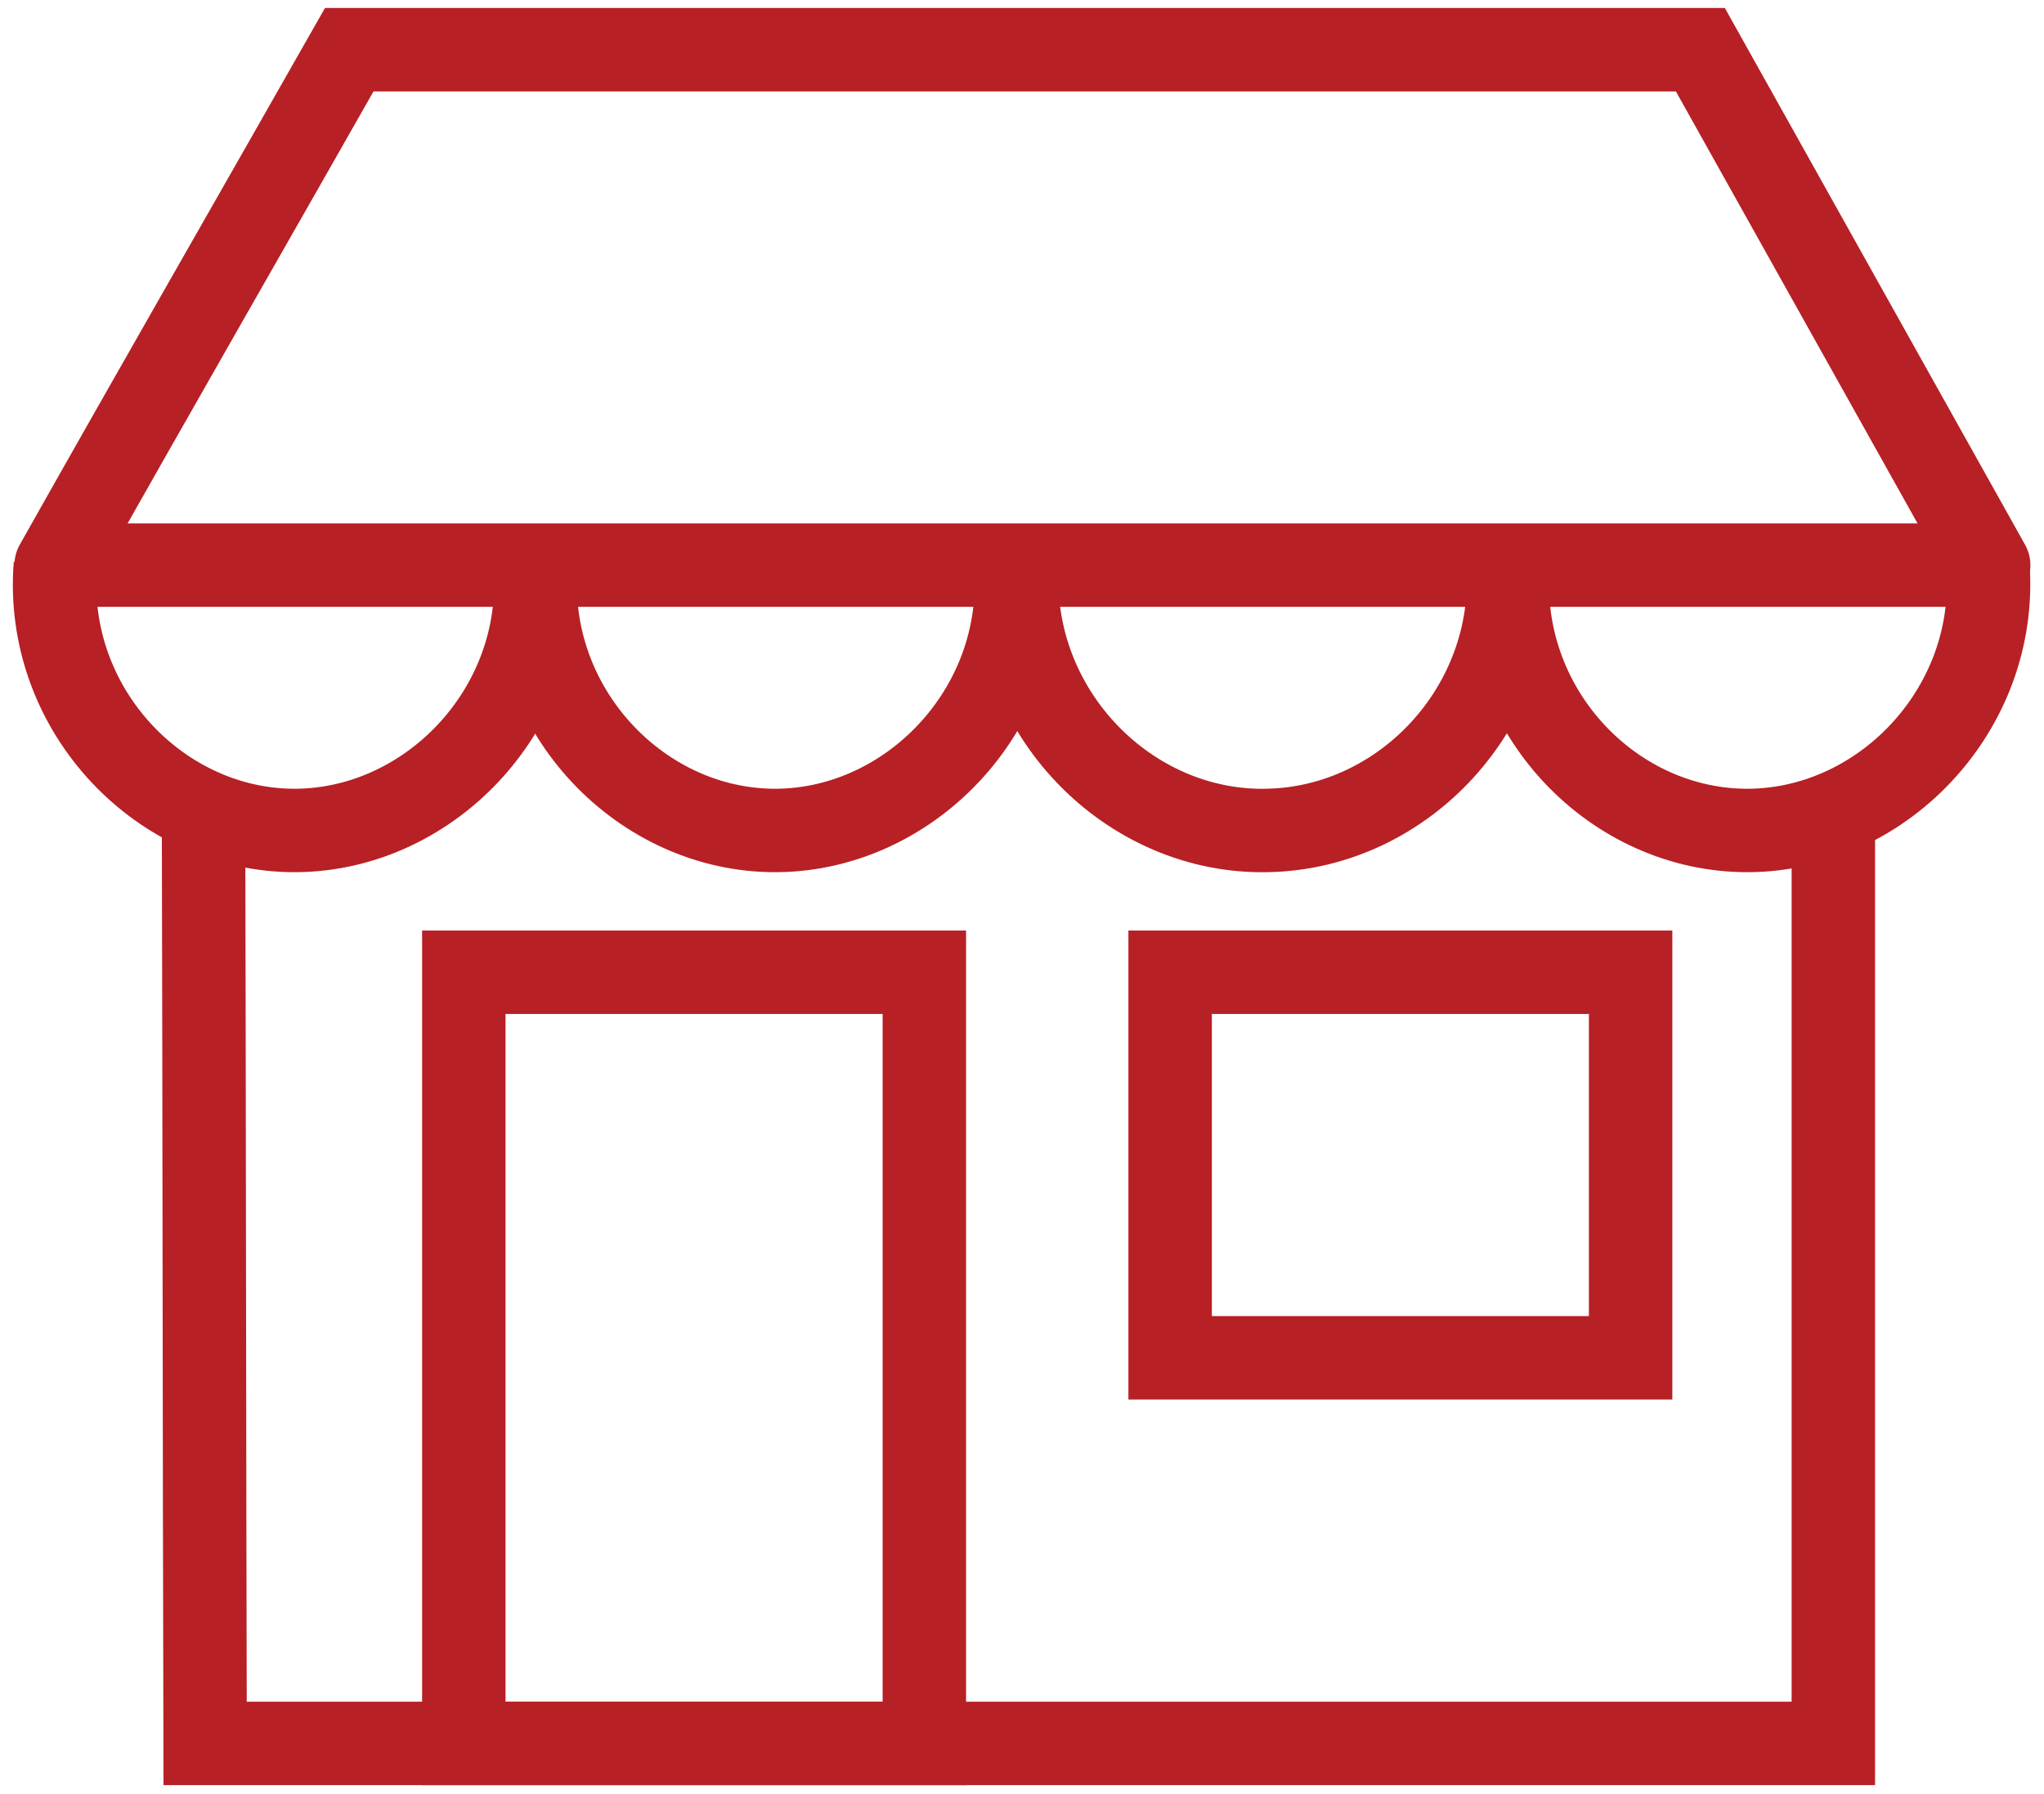
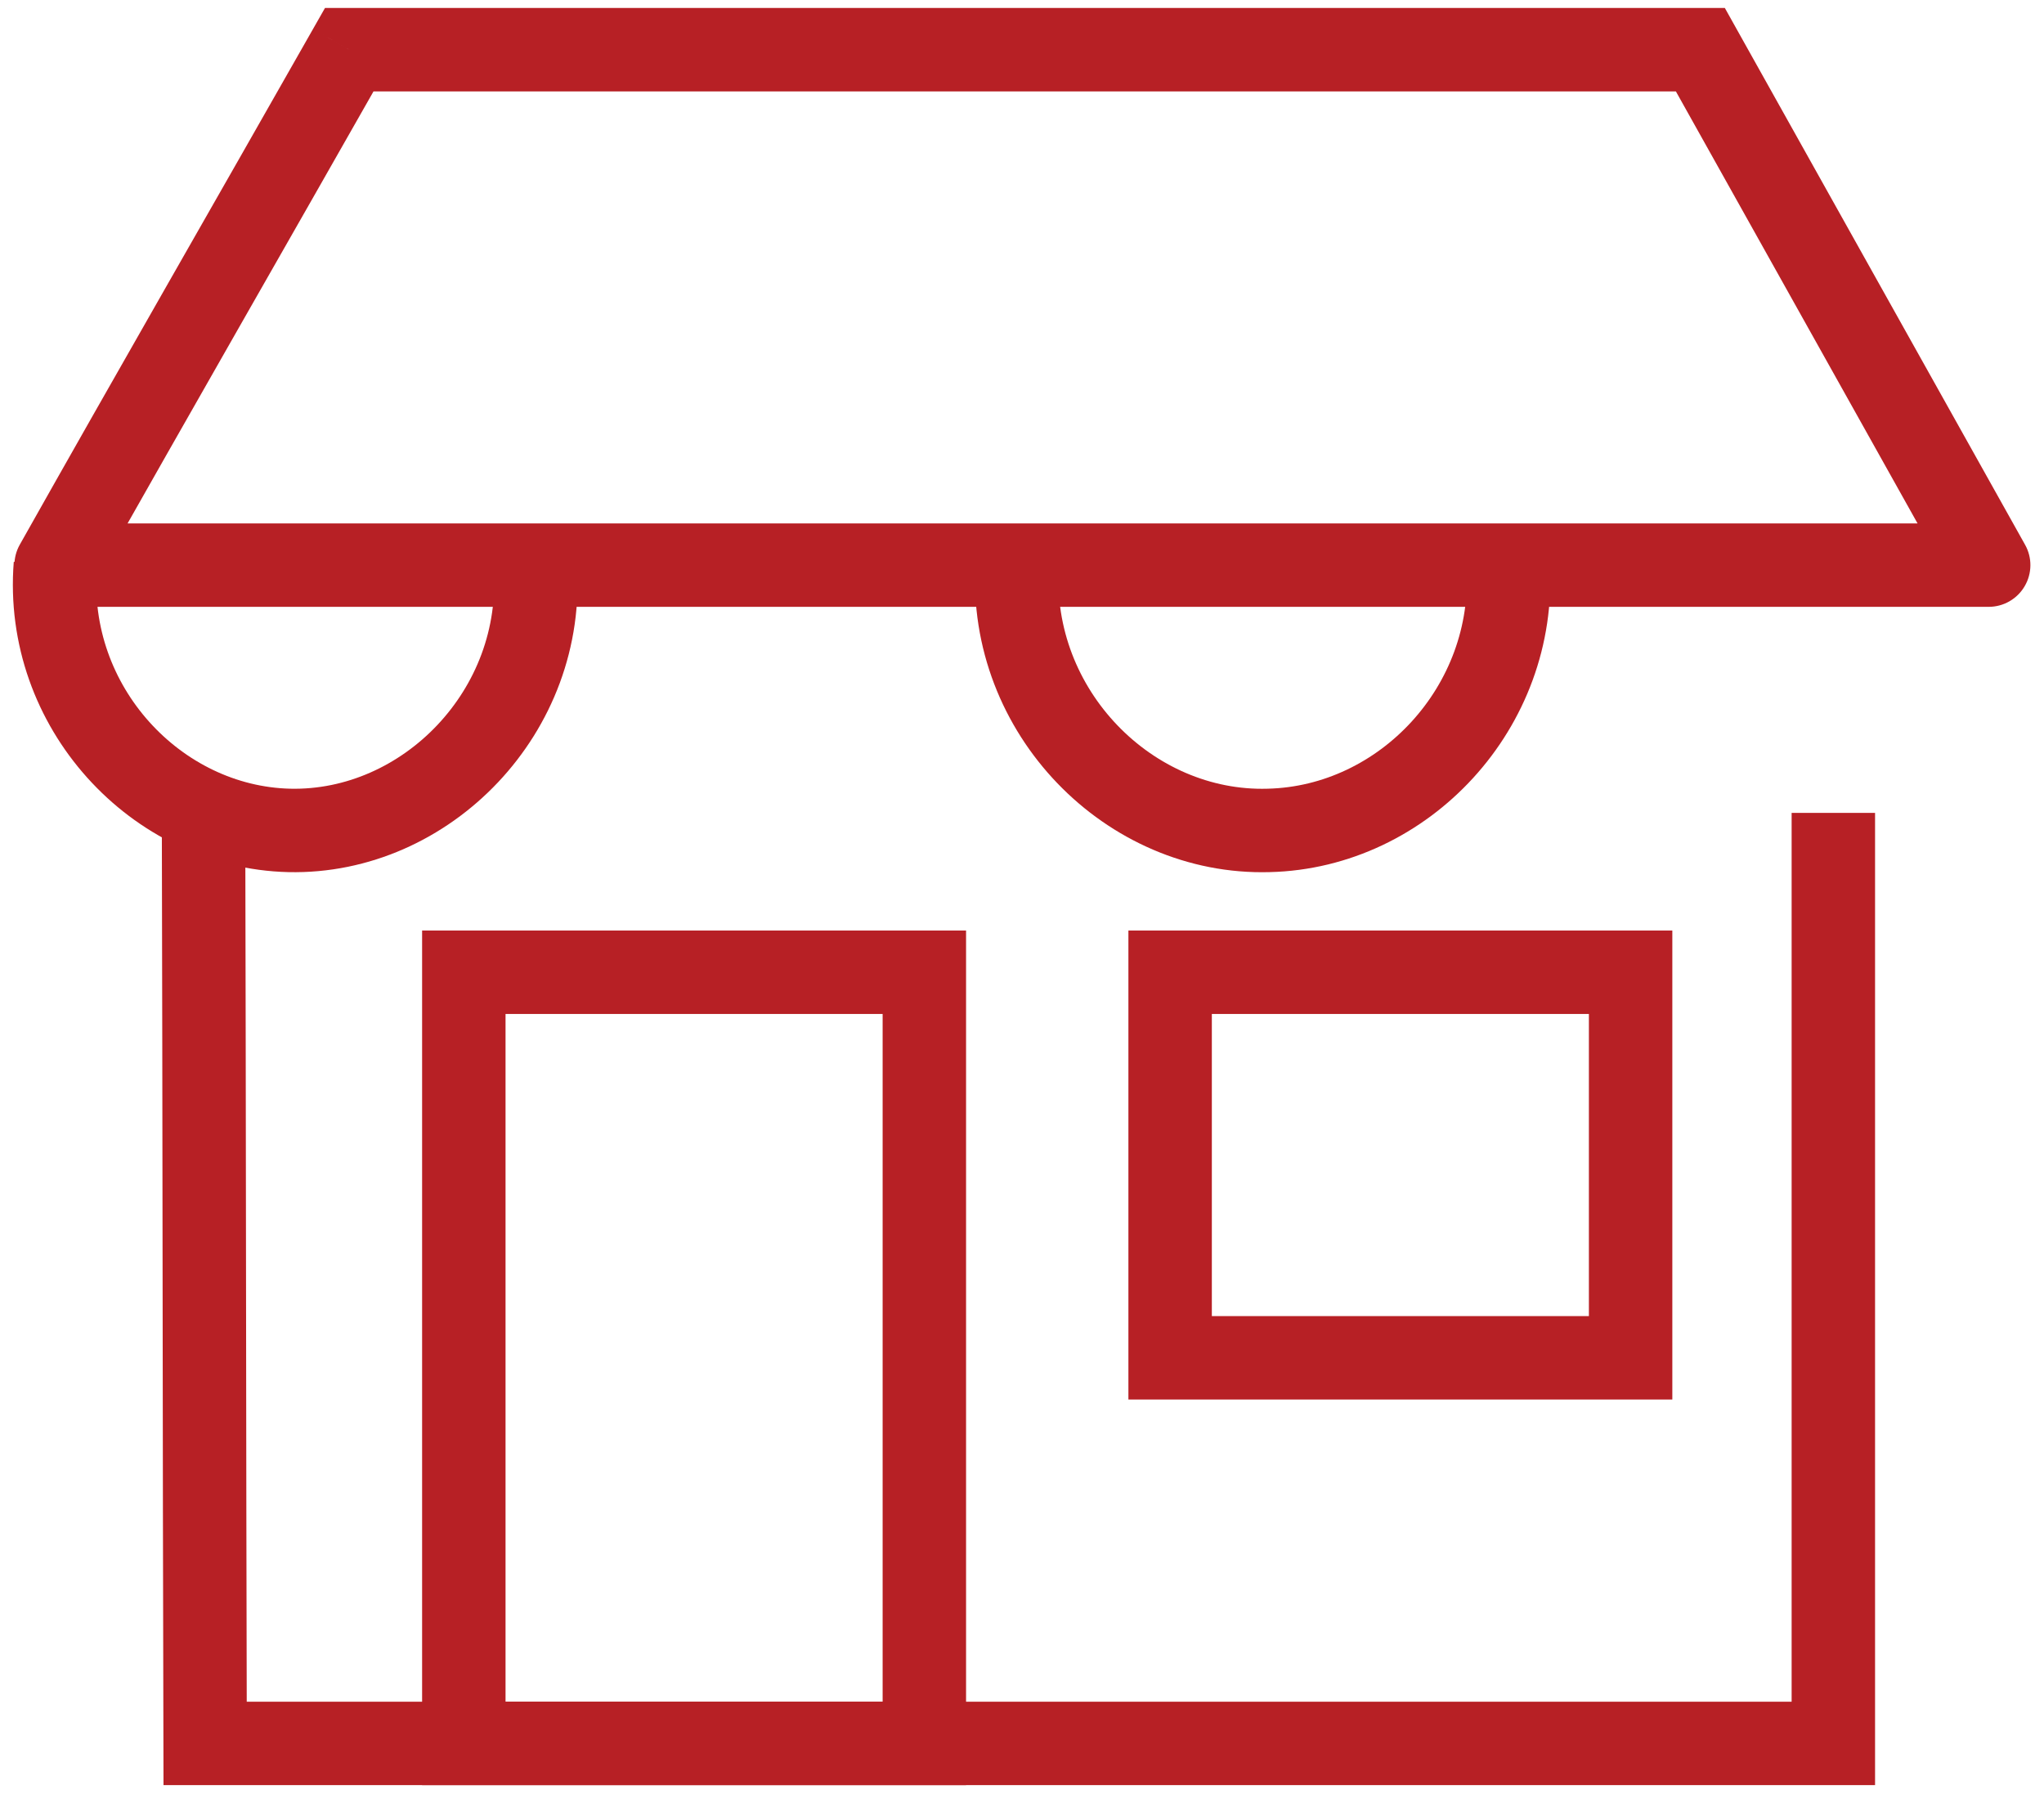
<svg xmlns="http://www.w3.org/2000/svg" width="49" height="43" viewBox="0 0 49 43" fill="none">
  <path d="M4.879 19.447C4.898 26.895 4.898 34.343 4.917 41.79C17.934 41.79 30.952 41.79 43.95 41.79C43.95 34.362 43.95 26.914 43.95 19.485" stroke="#B72025" stroke-width="2" />
  <path d="M8.373 1.191V0.191H7.791L7.503 0.697L8.373 1.191ZM40.762 1.191L41.635 0.703L41.349 0.191H40.762V1.191ZM47.674 13.546V14.546C48.029 14.546 48.357 14.358 48.536 14.052C48.716 13.746 48.72 13.368 48.547 13.059L47.674 13.546ZM1.346 13.546L0.474 13.056C0.3 13.365 0.303 13.744 0.482 14.051C0.662 14.358 0.99 14.546 1.346 14.546V13.546ZM8.373 2.191C8.394 2.191 8.415 2.191 8.436 2.191C8.457 2.191 8.478 2.191 8.499 2.191C8.52 2.191 8.541 2.191 8.562 2.191C8.583 2.191 8.604 2.191 8.626 2.191C8.647 2.191 8.668 2.191 8.689 2.191C8.71 2.191 8.731 2.191 8.752 2.191C8.773 2.191 8.794 2.191 8.815 2.191C8.836 2.191 8.857 2.191 8.878 2.191C8.9 2.191 8.921 2.191 8.942 2.191C8.963 2.191 8.984 2.191 9.005 2.191C9.026 2.191 9.047 2.191 9.068 2.191C9.089 2.191 9.11 2.191 9.131 2.191C9.152 2.191 9.173 2.191 9.195 2.191C9.216 2.191 9.237 2.191 9.258 2.191C9.279 2.191 9.3 2.191 9.321 2.191C9.342 2.191 9.363 2.191 9.384 2.191C9.405 2.191 9.426 2.191 9.447 2.191C9.469 2.191 9.49 2.191 9.511 2.191C9.532 2.191 9.553 2.191 9.574 2.191C9.595 2.191 9.616 2.191 9.637 2.191C9.658 2.191 9.679 2.191 9.7 2.191C9.721 2.191 9.742 2.191 9.764 2.191C9.785 2.191 9.806 2.191 9.827 2.191C9.848 2.191 9.869 2.191 9.89 2.191C9.911 2.191 9.932 2.191 9.953 2.191C9.974 2.191 9.995 2.191 10.017 2.191C10.037 2.191 10.059 2.191 10.08 2.191C10.101 2.191 10.122 2.191 10.143 2.191C10.164 2.191 10.185 2.191 10.206 2.191C10.227 2.191 10.248 2.191 10.269 2.191C10.29 2.191 10.312 2.191 10.333 2.191C10.354 2.191 10.375 2.191 10.396 2.191C10.417 2.191 10.438 2.191 10.459 2.191C10.48 2.191 10.501 2.191 10.522 2.191C10.543 2.191 10.564 2.191 10.585 2.191C10.607 2.191 10.628 2.191 10.649 2.191C10.67 2.191 10.691 2.191 10.712 2.191C10.733 2.191 10.754 2.191 10.775 2.191C10.796 2.191 10.817 2.191 10.838 2.191C10.859 2.191 10.88 2.191 10.902 2.191C10.923 2.191 10.944 2.191 10.965 2.191C10.986 2.191 11.007 2.191 11.028 2.191C11.049 2.191 11.07 2.191 11.091 2.191C11.112 2.191 11.133 2.191 11.155 2.191C11.176 2.191 11.197 2.191 11.218 2.191C11.239 2.191 11.26 2.191 11.281 2.191C11.302 2.191 11.323 2.191 11.344 2.191C11.365 2.191 11.386 2.191 11.407 2.191C11.428 2.191 11.45 2.191 11.471 2.191C11.492 2.191 11.513 2.191 11.534 2.191C11.555 2.191 11.576 2.191 11.597 2.191C11.618 2.191 11.639 2.191 11.66 2.191C11.681 2.191 11.702 2.191 11.723 2.191C11.745 2.191 11.766 2.191 11.787 2.191C11.808 2.191 11.829 2.191 11.85 2.191C11.871 2.191 11.892 2.191 11.913 2.191C11.934 2.191 11.955 2.191 11.976 2.191C11.998 2.191 12.018 2.191 12.04 2.191C12.061 2.191 12.082 2.191 12.103 2.191C12.124 2.191 12.145 2.191 12.166 2.191C12.187 2.191 12.208 2.191 12.229 2.191C12.25 2.191 12.271 2.191 12.293 2.191C12.314 2.191 12.335 2.191 12.356 2.191C12.377 2.191 12.398 2.191 12.419 2.191C12.44 2.191 12.461 2.191 12.482 2.191C12.503 2.191 12.524 2.191 12.545 2.191C12.566 2.191 12.588 2.191 12.609 2.191C12.63 2.191 12.651 2.191 12.672 2.191C12.693 2.191 12.714 2.191 12.735 2.191C12.756 2.191 12.777 2.191 12.798 2.191C12.819 2.191 12.841 2.191 12.861 2.191C12.883 2.191 12.904 2.191 12.925 2.191C12.946 2.191 12.967 2.191 12.988 2.191C13.009 2.191 13.03 2.191 13.051 2.191C13.072 2.191 13.093 2.191 13.114 2.191C13.136 2.191 13.157 2.191 13.178 2.191C13.199 2.191 13.22 2.191 13.241 2.191C13.262 2.191 13.283 2.191 13.304 2.191C13.325 2.191 13.346 2.191 13.367 2.191C13.388 2.191 13.409 2.191 13.431 2.191C13.452 2.191 13.473 2.191 13.494 2.191C13.515 2.191 13.536 2.191 13.557 2.191C13.578 2.191 13.599 2.191 13.62 2.191C13.641 2.191 13.662 2.191 13.684 2.191C13.704 2.191 13.726 2.191 13.747 2.191C13.768 2.191 13.789 2.191 13.81 2.191C13.831 2.191 13.852 2.191 13.873 2.191C13.894 2.191 13.915 2.191 13.936 2.191C13.957 2.191 13.979 2.191 14 2.191C14.021 2.191 14.042 2.191 14.063 2.191C14.084 2.191 14.105 2.191 14.126 2.191C14.147 2.191 14.168 2.191 14.189 2.191C14.21 2.191 14.231 2.191 14.252 2.191C14.274 2.191 14.295 2.191 14.316 2.191C14.337 2.191 14.358 2.191 14.379 2.191C14.4 2.191 14.421 2.191 14.442 2.191C14.463 2.191 14.484 2.191 14.505 2.191C14.527 2.191 14.548 2.191 14.569 2.191C14.59 2.191 14.611 2.191 14.632 2.191C14.653 2.191 14.674 2.191 14.695 2.191C14.716 2.191 14.737 2.191 14.758 2.191C14.779 2.191 14.8 2.191 14.822 2.191C14.843 2.191 14.864 2.191 14.885 2.191C14.906 2.191 14.927 2.191 14.948 2.191C14.969 2.191 14.99 2.191 15.011 2.191C15.032 2.191 15.053 2.191 15.075 2.191C15.095 2.191 15.117 2.191 15.138 2.191C15.159 2.191 15.18 2.191 15.201 2.191C15.222 2.191 15.243 2.191 15.264 2.191C15.285 2.191 15.306 2.191 15.327 2.191C15.348 2.191 15.37 2.191 15.391 2.191C15.412 2.191 15.433 2.191 15.454 2.191C15.475 2.191 15.496 2.191 15.517 2.191C15.538 2.191 15.559 2.191 15.58 2.191C15.601 2.191 15.622 2.191 15.643 2.191C15.665 2.191 15.686 2.191 15.707 2.191C15.728 2.191 15.749 2.191 15.77 2.191C15.791 2.191 15.812 2.191 15.833 2.191C15.854 2.191 15.875 2.191 15.896 2.191C15.918 2.191 15.939 2.191 15.96 2.191C15.981 2.191 16.002 2.191 16.023 2.191C16.044 2.191 16.065 2.191 16.086 2.191C16.107 2.191 16.128 2.191 16.149 2.191C16.17 2.191 16.192 2.191 16.213 2.191C16.234 2.191 16.255 2.191 16.276 2.191C16.297 2.191 16.318 2.191 16.339 2.191C16.36 2.191 16.381 2.191 16.402 2.191C16.423 2.191 16.444 2.191 16.465 2.191C16.487 2.191 16.508 2.191 16.529 2.191C16.55 2.191 16.571 2.191 16.592 2.191C16.613 2.191 16.634 2.191 16.655 2.191C16.676 2.191 16.697 2.191 16.718 2.191C16.739 2.191 16.761 2.191 16.782 2.191C16.803 2.191 16.824 2.191 16.845 2.191C16.866 2.191 16.887 2.191 16.908 2.191C16.929 2.191 16.95 2.191 16.971 2.191C16.992 2.191 17.014 2.191 17.035 2.191C17.056 2.191 17.077 2.191 17.098 2.191C17.119 2.191 17.14 2.191 17.161 2.191C17.182 2.191 17.203 2.191 17.224 2.191C17.245 2.191 17.266 2.191 17.288 2.191C17.309 2.191 17.33 2.191 17.351 2.191C17.372 2.191 17.393 2.191 17.414 2.191C17.435 2.191 17.456 2.191 17.477 2.191C17.498 2.191 17.519 2.191 17.54 2.191C17.561 2.191 17.583 2.191 17.604 2.191C17.625 2.191 17.646 2.191 17.667 2.191C17.688 2.191 17.709 2.191 17.73 2.191C17.751 2.191 17.772 2.191 17.793 2.191C17.814 2.191 17.835 2.191 17.857 2.191C17.878 2.191 17.899 2.191 17.92 2.191C17.941 2.191 17.962 2.191 17.983 2.191C18.004 2.191 18.025 2.191 18.046 2.191C18.067 2.191 18.088 2.191 18.11 2.191C18.131 2.191 18.152 2.191 18.173 2.191C18.194 2.191 18.215 2.191 18.236 2.191C18.257 2.191 18.278 2.191 18.299 2.191C18.32 2.191 18.341 2.191 18.362 2.191C18.384 2.191 18.405 2.191 18.426 2.191C18.447 2.191 18.468 2.191 18.489 2.191C18.51 2.191 18.531 2.191 18.552 2.191C18.573 2.191 18.594 2.191 18.615 2.191C18.636 2.191 18.657 2.191 18.679 2.191C18.7 2.191 18.721 2.191 18.742 2.191C18.763 2.191 18.784 2.191 18.805 2.191C18.826 2.191 18.847 2.191 18.868 2.191C18.889 2.191 18.91 2.191 18.931 2.191C18.953 2.191 18.974 2.191 18.995 2.191C19.016 2.191 19.037 2.191 19.058 2.191C19.079 2.191 19.1 2.191 19.121 2.191C19.142 2.191 19.163 2.191 19.184 2.191C19.206 2.191 19.227 2.191 19.248 2.191C19.269 2.191 19.29 2.191 19.311 2.191C19.332 2.191 19.353 2.191 19.374 2.191C19.395 2.191 19.416 2.191 19.437 2.191C19.459 2.191 19.48 2.191 19.501 2.191C19.522 2.191 19.543 2.191 19.564 2.191C19.585 2.191 19.606 2.191 19.627 2.191C19.648 2.191 19.669 2.191 19.69 2.191C19.712 2.191 19.733 2.191 19.754 2.191C19.775 2.191 19.796 2.191 19.817 2.191C19.838 2.191 19.859 2.191 19.88 2.191C19.901 2.191 19.922 2.191 19.943 2.191C19.964 2.191 19.985 2.191 20.007 2.191C20.028 2.191 20.049 2.191 20.07 2.191C20.091 2.191 20.112 2.191 20.133 2.191C20.154 2.191 20.175 2.191 20.196 2.191C20.217 2.191 20.238 2.191 20.259 2.191C20.281 2.191 20.302 2.191 20.323 2.191C20.344 2.191 20.365 2.191 20.386 2.191C20.407 2.191 20.428 2.191 20.449 2.191C20.47 2.191 20.491 2.191 20.512 2.191C20.534 2.191 20.555 2.191 20.576 2.191C20.597 2.191 20.618 2.191 20.639 2.191C20.66 2.191 20.681 2.191 20.702 2.191C20.723 2.191 20.744 2.191 20.765 2.191C20.787 2.191 20.808 2.191 20.829 2.191C20.85 2.191 20.871 2.191 20.892 2.191C20.913 2.191 20.934 2.191 20.955 2.191C20.976 2.191 20.997 2.191 21.018 2.191C21.04 2.191 21.061 2.191 21.082 2.191C21.103 2.191 21.124 2.191 21.145 2.191C21.166 2.191 21.187 2.191 21.208 2.191C21.229 2.191 21.25 2.191 21.271 2.191C21.292 2.191 21.314 2.191 21.335 2.191C21.356 2.191 21.377 2.191 21.398 2.191C21.419 2.191 21.44 2.191 21.461 2.191C21.482 2.191 21.503 2.191 21.524 2.191C21.545 2.191 21.567 2.191 21.587 2.191C21.609 2.191 21.63 2.191 21.651 2.191C21.672 2.191 21.693 2.191 21.714 2.191C21.735 2.191 21.756 2.191 21.777 2.191C21.798 2.191 21.819 2.191 21.84 2.191C21.862 2.191 21.883 2.191 21.904 2.191C21.925 2.191 21.946 2.191 21.967 2.191C21.988 2.191 22.009 2.191 22.03 2.191C22.051 2.191 22.072 2.191 22.093 2.191C22.115 2.191 22.136 2.191 22.157 2.191C22.178 2.191 22.199 2.191 22.22 2.191C22.241 2.191 22.262 2.191 22.283 2.191C22.304 2.191 22.325 2.191 22.346 2.191C22.367 2.191 22.389 2.191 22.41 2.191C22.431 2.191 22.452 2.191 22.473 2.191C22.494 2.191 22.515 2.191 22.536 2.191C22.557 2.191 22.578 2.191 22.599 2.191C22.62 2.191 22.642 2.191 22.663 2.191C22.684 2.191 22.705 2.191 22.726 2.191C22.747 2.191 22.768 2.191 22.789 2.191C22.81 2.191 22.831 2.191 22.852 2.191C22.873 2.191 22.895 2.191 22.916 2.191C22.937 2.191 22.958 2.191 22.979 2.191C23 2.191 23.021 2.191 23.042 2.191C23.063 2.191 23.084 2.191 23.105 2.191C23.127 2.191 23.148 2.191 23.169 2.191C23.19 2.191 23.211 2.191 23.232 2.191C23.253 2.191 23.274 2.191 23.295 2.191C23.316 2.191 23.337 2.191 23.358 2.191C23.38 2.191 23.401 2.191 23.422 2.191C23.443 2.191 23.464 2.191 23.485 2.191C23.506 2.191 23.527 2.191 23.548 2.191C23.569 2.191 23.59 2.191 23.611 2.191C23.633 2.191 23.654 2.191 23.675 2.191C23.696 2.191 23.717 2.191 23.738 2.191C23.759 2.191 23.78 2.191 23.801 2.191C23.822 2.191 23.843 2.191 23.864 2.191C23.885 2.191 23.907 2.191 23.928 2.191C23.949 2.191 23.97 2.191 23.991 2.191C24.012 2.191 24.033 2.191 24.054 2.191C24.075 2.191 24.096 2.191 24.117 2.191C24.138 2.191 24.16 2.191 24.181 2.191C24.202 2.191 24.223 2.191 24.244 2.191C24.265 2.191 24.286 2.191 24.307 2.191C24.328 2.191 24.349 2.191 24.37 2.191C24.391 2.191 24.413 2.191 24.434 2.191C24.455 2.191 24.476 2.191 24.497 2.191C24.518 2.191 24.539 2.191 24.56 2.191C24.581 2.191 24.602 2.191 24.623 2.191C24.644 2.191 24.666 2.191 24.687 2.191C24.708 2.191 24.729 2.191 24.75 2.191C24.771 2.191 24.792 2.191 24.813 2.191C24.834 2.191 24.855 2.191 24.876 2.191C24.898 2.191 24.919 2.191 24.94 2.191C24.961 2.191 24.982 2.191 25.003 2.191C25.024 2.191 25.045 2.191 25.066 2.191C25.087 2.191 25.108 2.191 25.129 2.191C25.151 2.191 25.172 2.191 25.193 2.191C25.214 2.191 25.235 2.191 25.256 2.191C25.277 2.191 25.298 2.191 25.319 2.191C25.34 2.191 25.361 2.191 25.382 2.191C25.404 2.191 25.425 2.191 25.446 2.191C25.467 2.191 25.488 2.191 25.509 2.191C25.53 2.191 25.551 2.191 25.572 2.191C25.593 2.191 25.614 2.191 25.635 2.191C25.657 2.191 25.678 2.191 25.699 2.191C25.72 2.191 25.741 2.191 25.762 2.191C25.783 2.191 25.804 2.191 25.825 2.191C25.846 2.191 25.867 2.191 25.888 2.191C25.91 2.191 25.931 2.191 25.952 2.191C25.973 2.191 25.994 2.191 26.015 2.191C26.036 2.191 26.057 2.191 26.078 2.191C26.099 2.191 26.12 2.191 26.142 2.191C26.163 2.191 26.184 2.191 26.205 2.191C26.226 2.191 26.247 2.191 26.268 2.191C26.289 2.191 26.31 2.191 26.331 2.191C26.352 2.191 26.373 2.191 26.395 2.191C26.416 2.191 26.437 2.191 26.458 2.191C26.479 2.191 26.5 2.191 26.521 2.191C26.542 2.191 26.563 2.191 26.584 2.191C26.605 2.191 26.626 2.191 26.648 2.191C26.669 2.191 26.69 2.191 26.711 2.191C26.732 2.191 26.753 2.191 26.774 2.191C26.795 2.191 26.816 2.191 26.837 2.191C26.858 2.191 26.88 2.191 26.901 2.191C26.922 2.191 26.943 2.191 26.964 2.191C26.985 2.191 27.006 2.191 27.027 2.191C27.048 2.191 27.069 2.191 27.09 2.191C27.111 2.191 27.133 2.191 27.154 2.191C27.175 2.191 27.196 2.191 27.217 2.191C27.238 2.191 27.259 2.191 27.28 2.191C27.301 2.191 27.322 2.191 27.343 2.191C27.364 2.191 27.386 2.191 27.407 2.191C27.428 2.191 27.449 2.191 27.47 2.191C27.491 2.191 27.512 2.191 27.533 2.191C27.554 2.191 27.575 2.191 27.596 2.191C27.617 2.191 27.639 2.191 27.66 2.191C27.681 2.191 27.702 2.191 27.723 2.191C27.744 2.191 27.765 2.191 27.786 2.191C27.807 2.191 27.828 2.191 27.849 2.191C27.871 2.191 27.892 2.191 27.913 2.191C27.934 2.191 27.955 2.191 27.976 2.191C27.997 2.191 28.018 2.191 28.039 2.191C28.06 2.191 28.081 2.191 28.102 2.191C28.124 2.191 28.145 2.191 28.166 2.191C28.187 2.191 28.208 2.191 28.229 2.191C28.25 2.191 28.271 2.191 28.292 2.191C28.313 2.191 28.334 2.191 28.356 2.191C28.377 2.191 28.398 2.191 28.419 2.191C28.44 2.191 28.461 2.191 28.482 2.191C28.503 2.191 28.524 2.191 28.545 2.191C28.567 2.191 28.588 2.191 28.609 2.191C28.63 2.191 28.651 2.191 28.672 2.191C28.693 2.191 28.714 2.191 28.735 2.191C28.756 2.191 28.777 2.191 28.799 2.191C28.82 2.191 28.841 2.191 28.862 2.191C28.883 2.191 28.904 2.191 28.925 2.191C28.946 2.191 28.967 2.191 28.988 2.191C29.009 2.191 29.03 2.191 29.052 2.191C29.073 2.191 29.094 2.191 29.115 2.191C29.136 2.191 29.157 2.191 29.178 2.191C29.199 2.191 29.22 2.191 29.241 2.191C29.262 2.191 29.284 2.191 29.305 2.191C29.326 2.191 29.347 2.191 29.368 2.191C29.389 2.191 29.41 2.191 29.431 2.191C29.452 2.191 29.473 2.191 29.494 2.191C29.515 2.191 29.537 2.191 29.558 2.191C29.579 2.191 29.6 2.191 29.621 2.191C29.642 2.191 29.663 2.191 29.684 2.191C29.705 2.191 29.726 2.191 29.747 2.191C29.769 2.191 29.79 2.191 29.811 2.191C29.832 2.191 29.853 2.191 29.874 2.191C29.895 2.191 29.916 2.191 29.937 2.191C29.958 2.191 29.98 2.191 30.001 2.191C30.022 2.191 30.043 2.191 30.064 2.191C30.085 2.191 30.106 2.191 30.127 2.191C30.148 2.191 30.169 2.191 30.19 2.191C30.212 2.191 30.233 2.191 30.254 2.191C30.275 2.191 30.296 2.191 30.317 2.191C30.338 2.191 30.359 2.191 30.38 2.191C30.401 2.191 30.422 2.191 30.444 2.191C30.465 2.191 30.486 2.191 30.507 2.191C30.528 2.191 30.549 2.191 30.57 2.191C30.591 2.191 30.612 2.191 30.633 2.191C30.654 2.191 30.675 2.191 30.697 2.191C30.718 2.191 30.739 2.191 30.76 2.191C30.781 2.191 30.802 2.191 30.823 2.191C30.844 2.191 30.865 2.191 30.886 2.191C30.907 2.191 30.929 2.191 30.95 2.191C30.971 2.191 30.992 2.191 31.013 2.191C31.034 2.191 31.055 2.191 31.076 2.191C31.097 2.191 31.119 2.191 31.14 2.191C31.161 2.191 31.182 2.191 31.203 2.191C31.224 2.191 31.245 2.191 31.266 2.191C31.287 2.191 31.308 2.191 31.329 2.191C31.351 2.191 31.372 2.191 31.393 2.191C31.414 2.191 31.435 2.191 31.456 2.191C31.477 2.191 31.498 2.191 31.519 2.191C31.54 2.191 31.561 2.191 31.582 2.191C31.604 2.191 31.625 2.191 31.646 2.191C31.667 2.191 31.688 2.191 31.709 2.191C31.73 2.191 31.751 2.191 31.772 2.191C31.794 2.191 31.815 2.191 31.836 2.191C31.857 2.191 31.878 2.191 31.899 2.191C31.92 2.191 31.941 2.191 31.962 2.191C31.983 2.191 32.004 2.191 32.026 2.191C32.047 2.191 32.068 2.191 32.089 2.191C32.11 2.191 32.131 2.191 32.152 2.191C32.173 2.191 32.194 2.191 32.215 2.191C32.236 2.191 32.258 2.191 32.279 2.191C32.3 2.191 32.321 2.191 32.342 2.191C32.363 2.191 32.384 2.191 32.405 2.191C32.426 2.191 32.447 2.191 32.468 2.191C32.49 2.191 32.511 2.191 32.532 2.191C32.553 2.191 32.574 2.191 32.595 2.191C32.616 2.191 32.637 2.191 32.658 2.191C32.679 2.191 32.7 2.191 32.722 2.191C32.743 2.191 32.764 2.191 32.785 2.191C32.806 2.191 32.827 2.191 32.848 2.191C32.869 2.191 32.89 2.191 32.911 2.191C32.933 2.191 32.954 2.191 32.975 2.191C32.996 2.191 33.017 2.191 33.038 2.191C33.059 2.191 33.08 2.191 33.101 2.191C33.122 2.191 33.144 2.191 33.165 2.191C33.186 2.191 33.207 2.191 33.228 2.191C33.249 2.191 33.27 2.191 33.291 2.191C33.312 2.191 33.333 2.191 33.355 2.191C33.376 2.191 33.397 2.191 33.418 2.191C33.439 2.191 33.46 2.191 33.481 2.191C33.502 2.191 33.523 2.191 33.544 2.191C33.566 2.191 33.587 2.191 33.608 2.191C33.629 2.191 33.65 2.191 33.671 2.191C33.692 2.191 33.713 2.191 33.734 2.191C33.755 2.191 33.776 2.191 33.797 2.191C33.819 2.191 33.84 2.191 33.861 2.191C33.882 2.191 33.903 2.191 33.924 2.191C33.945 2.191 33.966 2.191 33.987 2.191C34.008 2.191 34.03 2.191 34.051 2.191C34.072 2.191 34.093 2.191 34.114 2.191C34.135 2.191 34.156 2.191 34.177 2.191C34.198 2.191 34.219 2.191 34.241 2.191C34.262 2.191 34.283 2.191 34.304 2.191C34.325 2.191 34.346 2.191 34.367 2.191C34.388 2.191 34.409 2.191 34.431 2.191C34.452 2.191 34.473 2.191 34.494 2.191C34.515 2.191 34.536 2.191 34.557 2.191C34.578 2.191 34.599 2.191 34.62 2.191C34.642 2.191 34.663 2.191 34.684 2.191C34.705 2.191 34.726 2.191 34.747 2.191C34.768 2.191 34.789 2.191 34.81 2.191C34.831 2.191 34.852 2.191 34.874 2.191C34.895 2.191 34.916 2.191 34.937 2.191C34.958 2.191 34.979 2.191 35 2.191C35.021 2.191 35.042 2.191 35.063 2.191C35.085 2.191 35.106 2.191 35.127 2.191C35.148 2.191 35.169 2.191 35.19 2.191C35.211 2.191 35.232 2.191 35.253 2.191C35.275 2.191 35.296 2.191 35.317 2.191C35.338 2.191 35.359 2.191 35.38 2.191C35.401 2.191 35.422 2.191 35.443 2.191C35.464 2.191 35.486 2.191 35.507 2.191C35.528 2.191 35.549 2.191 35.57 2.191C35.591 2.191 35.612 2.191 35.633 2.191C35.654 2.191 35.675 2.191 35.697 2.191C35.718 2.191 35.739 2.191 35.76 2.191C35.781 2.191 35.802 2.191 35.823 2.191C35.844 2.191 35.865 2.191 35.886 2.191C35.907 2.191 35.929 2.191 35.95 2.191C35.971 2.191 35.992 2.191 36.013 2.191C36.034 2.191 36.055 2.191 36.076 2.191C36.097 2.191 36.118 2.191 36.14 2.191C36.161 2.191 36.182 2.191 36.203 2.191C36.224 2.191 36.245 2.191 36.266 2.191C36.287 2.191 36.308 2.191 36.33 2.191C36.351 2.191 36.372 2.191 36.393 2.191C36.414 2.191 36.435 2.191 36.456 2.191C36.477 2.191 36.498 2.191 36.519 2.191C36.541 2.191 36.562 2.191 36.583 2.191C36.604 2.191 36.625 2.191 36.646 2.191C36.667 2.191 36.688 2.191 36.709 2.191C36.73 2.191 36.752 2.191 36.773 2.191C36.794 2.191 36.815 2.191 36.836 2.191C36.857 2.191 36.878 2.191 36.899 2.191C36.92 2.191 36.941 2.191 36.963 2.191C36.984 2.191 37.005 2.191 37.026 2.191C37.047 2.191 37.068 2.191 37.089 2.191C37.11 2.191 37.131 2.191 37.153 2.191C37.174 2.191 37.195 2.191 37.216 2.191C37.237 2.191 37.258 2.191 37.279 2.191C37.3 2.191 37.321 2.191 37.343 2.191C37.364 2.191 37.385 2.191 37.406 2.191C37.427 2.191 37.448 2.191 37.469 2.191C37.49 2.191 37.511 2.191 37.532 2.191C37.553 2.191 37.575 2.191 37.596 2.191C37.617 2.191 37.638 2.191 37.659 2.191C37.68 2.191 37.701 2.191 37.722 2.191C37.743 2.191 37.765 2.191 37.786 2.191C37.807 2.191 37.828 2.191 37.849 2.191C37.87 2.191 37.891 2.191 37.912 2.191C37.933 2.191 37.955 2.191 37.976 2.191C37.997 2.191 38.018 2.191 38.039 2.191C38.06 2.191 38.081 2.191 38.102 2.191C38.123 2.191 38.145 2.191 38.166 2.191C38.187 2.191 38.208 2.191 38.229 2.191C38.25 2.191 38.271 2.191 38.292 2.191C38.313 2.191 38.334 2.191 38.355 2.191C38.377 2.191 38.398 2.191 38.419 2.191C38.44 2.191 38.461 2.191 38.482 2.191C38.503 2.191 38.524 2.191 38.545 2.191C38.567 2.191 38.588 2.191 38.609 2.191C38.63 2.191 38.651 2.191 38.672 2.191C38.693 2.191 38.714 2.191 38.735 2.191C38.757 2.191 38.778 2.191 38.799 2.191C38.82 2.191 38.841 2.191 38.862 2.191C38.883 2.191 38.904 2.191 38.925 2.191C38.947 2.191 38.968 2.191 38.989 2.191C39.01 2.191 39.031 2.191 39.052 2.191C39.073 2.191 39.094 2.191 39.115 2.191C39.136 2.191 39.158 2.191 39.179 2.191C39.2 2.191 39.221 2.191 39.242 2.191C39.263 2.191 39.284 2.191 39.305 2.191C39.327 2.191 39.348 2.191 39.369 2.191C39.39 2.191 39.411 2.191 39.432 2.191C39.453 2.191 39.474 2.191 39.495 2.191C39.516 2.191 39.538 2.191 39.559 2.191C39.58 2.191 39.601 2.191 39.622 2.191C39.643 2.191 39.664 2.191 39.685 2.191C39.706 2.191 39.727 2.191 39.749 2.191C39.77 2.191 39.791 2.191 39.812 2.191C39.833 2.191 39.854 2.191 39.875 2.191C39.896 2.191 39.917 2.191 39.939 2.191C39.96 2.191 39.981 2.191 40.002 2.191C40.023 2.191 40.044 2.191 40.065 2.191C40.086 2.191 40.108 2.191 40.129 2.191C40.15 2.191 40.171 2.191 40.192 2.191C40.213 2.191 40.234 2.191 40.255 2.191C40.276 2.191 40.297 2.191 40.319 2.191C40.34 2.191 40.361 2.191 40.382 2.191C40.403 2.191 40.424 2.191 40.445 2.191C40.466 2.191 40.487 2.191 40.509 2.191C40.53 2.191 40.551 2.191 40.572 2.191C40.593 2.191 40.614 2.191 40.635 2.191C40.656 2.191 40.678 2.191 40.699 2.191C40.72 2.191 40.741 2.191 40.762 2.191V0.191C40.741 0.191 40.72 0.191 40.699 0.191C40.678 0.191 40.656 0.191 40.635 0.191C40.614 0.191 40.593 0.191 40.572 0.191C40.551 0.191 40.53 0.191 40.509 0.191C40.487 0.191 40.466 0.191 40.445 0.191C40.424 0.191 40.403 0.191 40.382 0.191C40.361 0.191 40.34 0.191 40.319 0.191C40.297 0.191 40.276 0.191 40.255 0.191C40.234 0.191 40.213 0.191 40.192 0.191C40.171 0.191 40.15 0.191 40.129 0.191C40.108 0.191 40.086 0.191 40.065 0.191C40.044 0.191 40.023 0.191 40.002 0.191C39.981 0.191 39.96 0.191 39.939 0.191C39.917 0.191 39.896 0.191 39.875 0.191C39.854 0.191 39.833 0.191 39.812 0.191C39.791 0.191 39.77 0.191 39.749 0.191C39.727 0.191 39.706 0.191 39.685 0.191C39.664 0.191 39.643 0.191 39.622 0.191C39.601 0.191 39.58 0.191 39.559 0.191C39.538 0.191 39.516 0.191 39.495 0.191C39.474 0.191 39.453 0.191 39.432 0.191C39.411 0.191 39.39 0.191 39.369 0.191C39.348 0.191 39.327 0.191 39.305 0.191C39.284 0.191 39.263 0.191 39.242 0.191C39.221 0.191 39.2 0.191 39.179 0.191C39.158 0.191 39.136 0.191 39.115 0.191C39.094 0.191 39.073 0.191 39.052 0.191C39.031 0.191 39.01 0.191 38.989 0.191C38.968 0.191 38.947 0.191 38.925 0.191C38.904 0.191 38.883 0.191 38.862 0.191C38.841 0.191 38.82 0.191 38.799 0.191C38.778 0.191 38.757 0.191 38.735 0.191C38.714 0.191 38.693 0.191 38.672 0.191C38.651 0.191 38.63 0.191 38.609 0.191C38.588 0.191 38.567 0.191 38.545 0.191C38.524 0.191 38.503 0.191 38.482 0.191C38.461 0.191 38.44 0.191 38.419 0.191C38.398 0.191 38.377 0.191 38.355 0.191C38.334 0.191 38.313 0.191 38.292 0.191C38.271 0.191 38.25 0.191 38.229 0.191C38.208 0.191 38.187 0.191 38.166 0.191C38.145 0.191 38.123 0.191 38.102 0.191C38.081 0.191 38.06 0.191 38.039 0.191C38.018 0.191 37.997 0.191 37.976 0.191C37.955 0.191 37.933 0.191 37.912 0.191C37.891 0.191 37.87 0.191 37.849 0.191C37.828 0.191 37.807 0.191 37.786 0.191C37.765 0.191 37.743 0.191 37.722 0.191C37.701 0.191 37.68 0.191 37.659 0.191C37.638 0.191 37.617 0.191 37.596 0.191C37.575 0.191 37.553 0.191 37.532 0.191C37.511 0.191 37.49 0.191 37.469 0.191C37.448 0.191 37.427 0.191 37.406 0.191C37.385 0.191 37.364 0.191 37.343 0.191C37.321 0.191 37.3 0.191 37.279 0.191C37.258 0.191 37.237 0.191 37.216 0.191C37.195 0.191 37.174 0.191 37.153 0.191C37.131 0.191 37.11 0.191 37.089 0.191C37.068 0.191 37.047 0.191 37.026 0.191C37.005 0.191 36.984 0.191 36.963 0.191C36.941 0.191 36.92 0.191 36.899 0.191C36.878 0.191 36.857 0.191 36.836 0.191C36.815 0.191 36.794 0.191 36.773 0.191C36.752 0.191 36.73 0.191 36.709 0.191C36.688 0.191 36.667 0.191 36.646 0.191C36.625 0.191 36.604 0.191 36.583 0.191C36.562 0.191 36.541 0.191 36.519 0.191C36.498 0.191 36.477 0.191 36.456 0.191C36.435 0.191 36.414 0.191 36.393 0.191C36.372 0.191 36.351 0.191 36.33 0.191C36.308 0.191 36.287 0.191 36.266 0.191C36.245 0.191 36.224 0.191 36.203 0.191C36.182 0.191 36.161 0.191 36.14 0.191C36.118 0.191 36.097 0.191 36.076 0.191C36.055 0.191 36.034 0.191 36.013 0.191C35.992 0.191 35.971 0.191 35.95 0.191C35.929 0.191 35.907 0.191 35.886 0.191C35.865 0.191 35.844 0.191 35.823 0.191C35.802 0.191 35.781 0.191 35.76 0.191C35.739 0.191 35.718 0.191 35.697 0.191C35.675 0.191 35.654 0.191 35.633 0.191C35.612 0.191 35.591 0.191 35.57 0.191C35.549 0.191 35.528 0.191 35.507 0.191C35.486 0.191 35.464 0.191 35.443 0.191C35.422 0.191 35.401 0.191 35.38 0.191C35.359 0.191 35.338 0.191 35.317 0.191C35.296 0.191 35.275 0.191 35.253 0.191C35.232 0.191 35.211 0.191 35.19 0.191C35.169 0.191 35.148 0.191 35.127 0.191C35.106 0.191 35.085 0.191 35.063 0.191C35.042 0.191 35.021 0.191 35 0.191C34.979 0.191 34.958 0.191 34.937 0.191C34.916 0.191 34.895 0.191 34.874 0.191C34.852 0.191 34.831 0.191 34.81 0.191C34.789 0.191 34.768 0.191 34.747 0.191C34.726 0.191 34.705 0.191 34.684 0.191C34.663 0.191 34.642 0.191 34.62 0.191C34.599 0.191 34.578 0.191 34.557 0.191C34.536 0.191 34.515 0.191 34.494 0.191C34.473 0.191 34.452 0.191 34.431 0.191C34.409 0.191 34.388 0.191 34.367 0.191C34.346 0.191 34.325 0.191 34.304 0.191C34.283 0.191 34.262 0.191 34.241 0.191C34.219 0.191 34.198 0.191 34.177 0.191C34.156 0.191 34.135 0.191 34.114 0.191C34.093 0.191 34.072 0.191 34.051 0.191C34.03 0.191 34.008 0.191 33.987 0.191C33.966 0.191 33.945 0.191 33.924 0.191C33.903 0.191 33.882 0.191 33.861 0.191C33.84 0.191 33.819 0.191 33.797 0.191C33.776 0.191 33.755 0.191 33.734 0.191C33.713 0.191 33.692 0.191 33.671 0.191C33.65 0.191 33.629 0.191 33.608 0.191C33.587 0.191 33.566 0.191 33.544 0.191C33.523 0.191 33.502 0.191 33.481 0.191C33.46 0.191 33.439 0.191 33.418 0.191C33.397 0.191 33.376 0.191 33.355 0.191C33.333 0.191 33.312 0.191 33.291 0.191C33.27 0.191 33.249 0.191 33.228 0.191C33.207 0.191 33.186 0.191 33.165 0.191C33.144 0.191 33.122 0.191 33.101 0.191C33.08 0.191 33.059 0.191 33.038 0.191C33.017 0.191 32.996 0.191 32.975 0.191C32.954 0.191 32.933 0.191 32.911 0.191C32.89 0.191 32.869 0.191 32.848 0.191C32.827 0.191 32.806 0.191 32.785 0.191C32.764 0.191 32.743 0.191 32.722 0.191C32.7 0.191 32.679 0.191 32.658 0.191C32.637 0.191 32.616 0.191 32.595 0.191C32.574 0.191 32.553 0.191 32.532 0.191C32.511 0.191 32.49 0.191 32.468 0.191C32.447 0.191 32.426 0.191 32.405 0.191C32.384 0.191 32.363 0.191 32.342 0.191C32.321 0.191 32.3 0.191 32.279 0.191C32.258 0.191 32.236 0.191 32.215 0.191C32.194 0.191 32.173 0.191 32.152 0.191C32.131 0.191 32.11 0.191 32.089 0.191C32.068 0.191 32.047 0.191 32.026 0.191C32.004 0.191 31.983 0.191 31.962 0.191C31.941 0.191 31.92 0.191 31.899 0.191C31.878 0.191 31.857 0.191 31.836 0.191C31.815 0.191 31.794 0.191 31.772 0.191C31.751 0.191 31.73 0.191 31.709 0.191C31.688 0.191 31.667 0.191 31.646 0.191C31.625 0.191 31.604 0.191 31.582 0.191C31.561 0.191 31.54 0.191 31.519 0.191C31.498 0.191 31.477 0.191 31.456 0.191C31.435 0.191 31.414 0.191 31.393 0.191C31.372 0.191 31.351 0.191 31.329 0.191C31.308 0.191 31.287 0.191 31.266 0.191C31.245 0.191 31.224 0.191 31.203 0.191C31.182 0.191 31.161 0.191 31.14 0.191C31.119 0.191 31.097 0.191 31.076 0.191C31.055 0.191 31.034 0.191 31.013 0.191C30.992 0.191 30.971 0.191 30.95 0.191C30.929 0.191 30.907 0.191 30.886 0.191C30.865 0.191 30.844 0.191 30.823 0.191C30.802 0.191 30.781 0.191 30.76 0.191C30.739 0.191 30.718 0.191 30.697 0.191C30.675 0.191 30.654 0.191 30.633 0.191C30.612 0.191 30.591 0.191 30.57 0.191C30.549 0.191 30.528 0.191 30.507 0.191C30.486 0.191 30.465 0.191 30.444 0.191C30.422 0.191 30.401 0.191 30.38 0.191C30.359 0.191 30.338 0.191 30.317 0.191C30.296 0.191 30.275 0.191 30.254 0.191C30.233 0.191 30.212 0.191 30.19 0.191C30.169 0.191 30.148 0.191 30.127 0.191C30.106 0.191 30.085 0.191 30.064 0.191C30.043 0.191 30.022 0.191 30.001 0.191C29.98 0.191 29.958 0.191 29.937 0.191C29.916 0.191 29.895 0.191 29.874 0.191C29.853 0.191 29.832 0.191 29.811 0.191C29.79 0.191 29.769 0.191 29.747 0.191C29.726 0.191 29.705 0.191 29.684 0.191C29.663 0.191 29.642 0.191 29.621 0.191C29.6 0.191 29.579 0.191 29.558 0.191C29.537 0.191 29.515 0.191 29.494 0.191C29.473 0.191 29.452 0.191 29.431 0.191C29.41 0.191 29.389 0.191 29.368 0.191C29.347 0.191 29.326 0.191 29.305 0.191C29.284 0.191 29.262 0.191 29.241 0.191C29.22 0.191 29.199 0.191 29.178 0.191C29.157 0.191 29.136 0.191 29.115 0.191C29.094 0.191 29.073 0.191 29.052 0.191C29.03 0.191 29.009 0.191 28.988 0.191C28.967 0.191 28.946 0.191 28.925 0.191C28.904 0.191 28.883 0.191 28.862 0.191C28.841 0.191 28.82 0.191 28.799 0.191C28.777 0.191 28.756 0.191 28.735 0.191C28.714 0.191 28.693 0.191 28.672 0.191C28.651 0.191 28.63 0.191 28.609 0.191C28.588 0.191 28.567 0.191 28.545 0.191C28.524 0.191 28.503 0.191 28.482 0.191C28.461 0.191 28.44 0.191 28.419 0.191C28.398 0.191 28.377 0.191 28.356 0.191C28.334 0.191 28.313 0.191 28.292 0.191C28.271 0.191 28.25 0.191 28.229 0.191C28.208 0.191 28.187 0.191 28.166 0.191C28.145 0.191 28.124 0.191 28.102 0.191C28.081 0.191 28.06 0.191 28.039 0.191C28.018 0.191 27.997 0.191 27.976 0.191C27.955 0.191 27.934 0.191 27.913 0.191C27.892 0.191 27.871 0.191 27.849 0.191C27.828 0.191 27.807 0.191 27.786 0.191C27.765 0.191 27.744 0.191 27.723 0.191C27.702 0.191 27.681 0.191 27.66 0.191C27.639 0.191 27.617 0.191 27.596 0.191C27.575 0.191 27.554 0.191 27.533 0.191C27.512 0.191 27.491 0.191 27.47 0.191C27.449 0.191 27.428 0.191 27.407 0.191C27.386 0.191 27.364 0.191 27.343 0.191C27.322 0.191 27.301 0.191 27.28 0.191C27.259 0.191 27.238 0.191 27.217 0.191C27.196 0.191 27.175 0.191 27.154 0.191C27.133 0.191 27.111 0.191 27.09 0.191C27.069 0.191 27.048 0.191 27.027 0.191C27.006 0.191 26.985 0.191 26.964 0.191C26.943 0.191 26.922 0.191 26.901 0.191C26.88 0.191 26.858 0.191 26.837 0.191C26.816 0.191 26.795 0.191 26.774 0.191C26.753 0.191 26.732 0.191 26.711 0.191C26.69 0.191 26.669 0.191 26.648 0.191C26.626 0.191 26.605 0.191 26.584 0.191C26.563 0.191 26.542 0.191 26.521 0.191C26.5 0.191 26.479 0.191 26.458 0.191C26.437 0.191 26.416 0.191 26.395 0.191C26.373 0.191 26.352 0.191 26.331 0.191C26.31 0.191 26.289 0.191 26.268 0.191C26.247 0.191 26.226 0.191 26.205 0.191C26.184 0.191 26.163 0.191 26.142 0.191C26.12 0.191 26.099 0.191 26.078 0.191C26.057 0.191 26.036 0.191 26.015 0.191C25.994 0.191 25.973 0.191 25.952 0.191C25.931 0.191 25.91 0.191 25.888 0.191C25.867 0.191 25.846 0.191 25.825 0.191C25.804 0.191 25.783 0.191 25.762 0.191C25.741 0.191 25.72 0.191 25.699 0.191C25.678 0.191 25.657 0.191 25.635 0.191C25.614 0.191 25.593 0.191 25.572 0.191C25.551 0.191 25.53 0.191 25.509 0.191C25.488 0.191 25.467 0.191 25.446 0.191C25.425 0.191 25.404 0.191 25.382 0.191C25.361 0.191 25.34 0.191 25.319 0.191C25.298 0.191 25.277 0.191 25.256 0.191C25.235 0.191 25.214 0.191 25.193 0.191C25.172 0.191 25.151 0.191 25.129 0.191C25.108 0.191 25.087 0.191 25.066 0.191C25.045 0.191 25.024 0.191 25.003 0.191C24.982 0.191 24.961 0.191 24.94 0.191C24.919 0.191 24.898 0.191 24.876 0.191C24.855 0.191 24.834 0.191 24.813 0.191C24.792 0.191 24.771 0.191 24.75 0.191C24.729 0.191 24.708 0.191 24.687 0.191C24.666 0.191 24.644 0.191 24.623 0.191C24.602 0.191 24.581 0.191 24.56 0.191C24.539 0.191 24.518 0.191 24.497 0.191C24.476 0.191 24.455 0.191 24.434 0.191C24.413 0.191 24.391 0.191 24.37 0.191C24.349 0.191 24.328 0.191 24.307 0.191C24.286 0.191 24.265 0.191 24.244 0.191C24.223 0.191 24.202 0.191 24.181 0.191C24.16 0.191 24.138 0.191 24.117 0.191C24.096 0.191 24.075 0.191 24.054 0.191C24.033 0.191 24.012 0.191 23.991 0.191C23.97 0.191 23.949 0.191 23.928 0.191C23.907 0.191 23.885 0.191 23.864 0.191C23.843 0.191 23.822 0.191 23.801 0.191C23.78 0.191 23.759 0.191 23.738 0.191C23.717 0.191 23.696 0.191 23.675 0.191C23.654 0.191 23.633 0.191 23.611 0.191C23.59 0.191 23.569 0.191 23.548 0.191C23.527 0.191 23.506 0.191 23.485 0.191C23.464 0.191 23.443 0.191 23.422 0.191C23.401 0.191 23.38 0.191 23.358 0.191C23.337 0.191 23.316 0.191 23.295 0.191C23.274 0.191 23.253 0.191 23.232 0.191C23.211 0.191 23.19 0.191 23.169 0.191C23.148 0.191 23.127 0.191 23.105 0.191C23.084 0.191 23.063 0.191 23.042 0.191C23.021 0.191 23 0.191 22.979 0.191C22.958 0.191 22.937 0.191 22.916 0.191C22.895 0.191 22.873 0.191 22.852 0.191C22.831 0.191 22.81 0.191 22.789 0.191C22.768 0.191 22.747 0.191 22.726 0.191C22.705 0.191 22.684 0.191 22.663 0.191C22.642 0.191 22.62 0.191 22.599 0.191C22.578 0.191 22.557 0.191 22.536 0.191C22.515 0.191 22.494 0.191 22.473 0.191C22.452 0.191 22.431 0.191 22.41 0.191C22.389 0.191 22.367 0.191 22.346 0.191C22.325 0.191 22.304 0.191 22.283 0.191C22.262 0.191 22.241 0.191 22.22 0.191C22.199 0.191 22.178 0.191 22.157 0.191C22.136 0.191 22.115 0.191 22.093 0.191C22.072 0.191 22.051 0.191 22.03 0.191C22.009 0.191 21.988 0.191 21.967 0.191C21.946 0.191 21.925 0.191 21.904 0.191C21.883 0.191 21.862 0.191 21.84 0.191C21.819 0.191 21.798 0.191 21.777 0.191C21.756 0.191 21.735 0.191 21.714 0.191C21.693 0.191 21.672 0.191 21.651 0.191C21.63 0.191 21.609 0.191 21.587 0.191C21.567 0.191 21.545 0.191 21.524 0.191C21.503 0.191 21.482 0.191 21.461 0.191C21.44 0.191 21.419 0.191 21.398 0.191C21.377 0.191 21.356 0.191 21.335 0.191C21.314 0.191 21.292 0.191 21.271 0.191C21.25 0.191 21.229 0.191 21.208 0.191C21.187 0.191 21.166 0.191 21.145 0.191C21.124 0.191 21.103 0.191 21.082 0.191C21.061 0.191 21.04 0.191 21.018 0.191C20.997 0.191 20.976 0.191 20.955 0.191C20.934 0.191 20.913 0.191 20.892 0.191C20.871 0.191 20.85 0.191 20.829 0.191C20.808 0.191 20.787 0.191 20.765 0.191C20.744 0.191 20.723 0.191 20.702 0.191C20.681 0.191 20.66 0.191 20.639 0.191C20.618 0.191 20.597 0.191 20.576 0.191C20.555 0.191 20.534 0.191 20.512 0.191C20.491 0.191 20.47 0.191 20.449 0.191C20.428 0.191 20.407 0.191 20.386 0.191C20.365 0.191 20.344 0.191 20.323 0.191C20.302 0.191 20.281 0.191 20.259 0.191C20.238 0.191 20.217 0.191 20.196 0.191C20.175 0.191 20.154 0.191 20.133 0.191C20.112 0.191 20.091 0.191 20.07 0.191C20.049 0.191 20.028 0.191 20.007 0.191C19.985 0.191 19.964 0.191 19.943 0.191C19.922 0.191 19.901 0.191 19.88 0.191C19.859 0.191 19.838 0.191 19.817 0.191C19.796 0.191 19.775 0.191 19.754 0.191C19.733 0.191 19.712 0.191 19.69 0.191C19.669 0.191 19.648 0.191 19.627 0.191C19.606 0.191 19.585 0.191 19.564 0.191C19.543 0.191 19.522 0.191 19.501 0.191C19.48 0.191 19.459 0.191 19.437 0.191C19.416 0.191 19.395 0.191 19.374 0.191C19.353 0.191 19.332 0.191 19.311 0.191C19.29 0.191 19.269 0.191 19.248 0.191C19.227 0.191 19.206 0.191 19.184 0.191C19.163 0.191 19.142 0.191 19.121 0.191C19.1 0.191 19.079 0.191 19.058 0.191C19.037 0.191 19.016 0.191 18.995 0.191C18.974 0.191 18.953 0.191 18.931 0.191C18.91 0.191 18.889 0.191 18.868 0.191C18.847 0.191 18.826 0.191 18.805 0.191C18.784 0.191 18.763 0.191 18.742 0.191C18.721 0.191 18.7 0.191 18.679 0.191C18.657 0.191 18.636 0.191 18.615 0.191C18.594 0.191 18.573 0.191 18.552 0.191C18.531 0.191 18.51 0.191 18.489 0.191C18.468 0.191 18.447 0.191 18.426 0.191C18.405 0.191 18.384 0.191 18.362 0.191C18.341 0.191 18.32 0.191 18.299 0.191C18.278 0.191 18.257 0.191 18.236 0.191C18.215 0.191 18.194 0.191 18.173 0.191C18.152 0.191 18.131 0.191 18.11 0.191C18.088 0.191 18.067 0.191 18.046 0.191C18.025 0.191 18.004 0.191 17.983 0.191C17.962 0.191 17.941 0.191 17.92 0.191C17.899 0.191 17.878 0.191 17.857 0.191C17.835 0.191 17.814 0.191 17.793 0.191C17.772 0.191 17.751 0.191 17.73 0.191C17.709 0.191 17.688 0.191 17.667 0.191C17.646 0.191 17.625 0.191 17.604 0.191C17.583 0.191 17.561 0.191 17.54 0.191C17.519 0.191 17.498 0.191 17.477 0.191C17.456 0.191 17.435 0.191 17.414 0.191C17.393 0.191 17.372 0.191 17.351 0.191C17.33 0.191 17.309 0.191 17.288 0.191C17.266 0.191 17.245 0.191 17.224 0.191C17.203 0.191 17.182 0.191 17.161 0.191C17.14 0.191 17.119 0.191 17.098 0.191C17.077 0.191 17.056 0.191 17.035 0.191C17.014 0.191 16.992 0.191 16.971 0.191C16.95 0.191 16.929 0.191 16.908 0.191C16.887 0.191 16.866 0.191 16.845 0.191C16.824 0.191 16.803 0.191 16.782 0.191C16.761 0.191 16.739 0.191 16.718 0.191C16.697 0.191 16.676 0.191 16.655 0.191C16.634 0.191 16.613 0.191 16.592 0.191C16.571 0.191 16.55 0.191 16.529 0.191C16.508 0.191 16.487 0.191 16.465 0.191C16.444 0.191 16.423 0.191 16.402 0.191C16.381 0.191 16.36 0.191 16.339 0.191C16.318 0.191 16.297 0.191 16.276 0.191C16.255 0.191 16.234 0.191 16.213 0.191C16.192 0.191 16.17 0.191 16.149 0.191C16.128 0.191 16.107 0.191 16.086 0.191C16.065 0.191 16.044 0.191 16.023 0.191C16.002 0.191 15.981 0.191 15.96 0.191C15.939 0.191 15.918 0.191 15.896 0.191C15.875 0.191 15.854 0.191 15.833 0.191C15.812 0.191 15.791 0.191 15.77 0.191C15.749 0.191 15.728 0.191 15.707 0.191C15.686 0.191 15.665 0.191 15.643 0.191C15.622 0.191 15.601 0.191 15.58 0.191C15.559 0.191 15.538 0.191 15.517 0.191C15.496 0.191 15.475 0.191 15.454 0.191C15.433 0.191 15.412 0.191 15.391 0.191C15.37 0.191 15.348 0.191 15.327 0.191C15.306 0.191 15.285 0.191 15.264 0.191C15.243 0.191 15.222 0.191 15.201 0.191C15.18 0.191 15.159 0.191 15.138 0.191C15.117 0.191 15.095 0.191 15.075 0.191C15.053 0.191 15.032 0.191 15.011 0.191C14.99 0.191 14.969 0.191 14.948 0.191C14.927 0.191 14.906 0.191 14.885 0.191C14.864 0.191 14.843 0.191 14.822 0.191C14.8 0.191 14.779 0.191 14.758 0.191C14.737 0.191 14.716 0.191 14.695 0.191C14.674 0.191 14.653 0.191 14.632 0.191C14.611 0.191 14.59 0.191 14.569 0.191C14.548 0.191 14.527 0.191 14.505 0.191C14.484 0.191 14.463 0.191 14.442 0.191C14.421 0.191 14.4 0.191 14.379 0.191C14.358 0.191 14.337 0.191 14.316 0.191C14.295 0.191 14.274 0.191 14.252 0.191C14.231 0.191 14.21 0.191 14.189 0.191C14.168 0.191 14.147 0.191 14.126 0.191C14.105 0.191 14.084 0.191 14.063 0.191C14.042 0.191 14.021 0.191 14 0.191C13.979 0.191 13.957 0.191 13.936 0.191C13.915 0.191 13.894 0.191 13.873 0.191C13.852 0.191 13.831 0.191 13.81 0.191C13.789 0.191 13.768 0.191 13.747 0.191C13.726 0.191 13.704 0.191 13.684 0.191C13.662 0.191 13.641 0.191 13.62 0.191C13.599 0.191 13.578 0.191 13.557 0.191C13.536 0.191 13.515 0.191 13.494 0.191C13.473 0.191 13.452 0.191 13.431 0.191C13.409 0.191 13.388 0.191 13.367 0.191C13.346 0.191 13.325 0.191 13.304 0.191C13.283 0.191 13.262 0.191 13.241 0.191C13.22 0.191 13.199 0.191 13.178 0.191C13.157 0.191 13.136 0.191 13.114 0.191C13.093 0.191 13.072 0.191 13.051 0.191C13.03 0.191 13.009 0.191 12.988 0.191C12.967 0.191 12.946 0.191 12.925 0.191C12.904 0.191 12.883 0.191 12.861 0.191C12.841 0.191 12.819 0.191 12.798 0.191C12.777 0.191 12.756 0.191 12.735 0.191C12.714 0.191 12.693 0.191 12.672 0.191C12.651 0.191 12.63 0.191 12.609 0.191C12.588 0.191 12.566 0.191 12.545 0.191C12.524 0.191 12.503 0.191 12.482 0.191C12.461 0.191 12.44 0.191 12.419 0.191C12.398 0.191 12.377 0.191 12.356 0.191C12.335 0.191 12.314 0.191 12.293 0.191C12.271 0.191 12.25 0.191 12.229 0.191C12.208 0.191 12.187 0.191 12.166 0.191C12.145 0.191 12.124 0.191 12.103 0.191C12.082 0.191 12.061 0.191 12.04 0.191C12.018 0.191 11.998 0.191 11.976 0.191C11.955 0.191 11.934 0.191 11.913 0.191C11.892 0.191 11.871 0.191 11.85 0.191C11.829 0.191 11.808 0.191 11.787 0.191C11.766 0.191 11.745 0.191 11.723 0.191C11.702 0.191 11.681 0.191 11.66 0.191C11.639 0.191 11.618 0.191 11.597 0.191C11.576 0.191 11.555 0.191 11.534 0.191C11.513 0.191 11.492 0.191 11.471 0.191C11.45 0.191 11.428 0.191 11.407 0.191C11.386 0.191 11.365 0.191 11.344 0.191C11.323 0.191 11.302 0.191 11.281 0.191C11.26 0.191 11.239 0.191 11.218 0.191C11.197 0.191 11.176 0.191 11.155 0.191C11.133 0.191 11.112 0.191 11.091 0.191C11.07 0.191 11.049 0.191 11.028 0.191C11.007 0.191 10.986 0.191 10.965 0.191C10.944 0.191 10.923 0.191 10.902 0.191C10.88 0.191 10.859 0.191 10.838 0.191C10.817 0.191 10.796 0.191 10.775 0.191C10.754 0.191 10.733 0.191 10.712 0.191C10.691 0.191 10.67 0.191 10.649 0.191C10.628 0.191 10.607 0.191 10.585 0.191C10.564 0.191 10.543 0.191 10.522 0.191C10.501 0.191 10.48 0.191 10.459 0.191C10.438 0.191 10.417 0.191 10.396 0.191C10.375 0.191 10.354 0.191 10.333 0.191C10.312 0.191 10.29 0.191 10.269 0.191C10.248 0.191 10.227 0.191 10.206 0.191C10.185 0.191 10.164 0.191 10.143 0.191C10.122 0.191 10.101 0.191 10.08 0.191C10.059 0.191 10.037 0.191 10.017 0.191C9.995 0.191 9.974 0.191 9.953 0.191C9.932 0.191 9.911 0.191 9.89 0.191C9.869 0.191 9.848 0.191 9.827 0.191C9.806 0.191 9.785 0.191 9.764 0.191C9.742 0.191 9.721 0.191 9.7 0.191C9.679 0.191 9.658 0.191 9.637 0.191C9.616 0.191 9.595 0.191 9.574 0.191C9.553 0.191 9.532 0.191 9.511 0.191C9.49 0.191 9.469 0.191 9.447 0.191C9.426 0.191 9.405 0.191 9.384 0.191C9.363 0.191 9.342 0.191 9.321 0.191C9.3 0.191 9.279 0.191 9.258 0.191C9.237 0.191 9.216 0.191 9.195 0.191C9.173 0.191 9.152 0.191 9.131 0.191C9.11 0.191 9.089 0.191 9.068 0.191C9.047 0.191 9.026 0.191 9.005 0.191C8.984 0.191 8.963 0.191 8.942 0.191C8.921 0.191 8.9 0.191 8.878 0.191C8.857 0.191 8.836 0.191 8.815 0.191C8.794 0.191 8.773 0.191 8.752 0.191C8.731 0.191 8.71 0.191 8.689 0.191C8.668 0.191 8.647 0.191 8.626 0.191C8.604 0.191 8.583 0.191 8.562 0.191C8.541 0.191 8.52 0.191 8.499 0.191C8.478 0.191 8.457 0.191 8.436 0.191C8.415 0.191 8.394 0.191 8.373 0.191V2.191ZM39.889 1.679C41.041 3.741 42.193 5.8 43.345 7.857C44.497 9.915 45.649 11.972 46.801 14.034L48.547 13.059C47.395 10.996 46.242 8.938 45.09 6.88C43.938 4.822 42.787 2.765 41.635 0.703L39.889 1.679ZM47.674 12.546C47.644 12.546 47.613 12.546 47.583 12.546C47.553 12.546 47.523 12.546 47.493 12.546C47.463 12.546 47.432 12.546 47.402 12.546C47.372 12.546 47.342 12.546 47.312 12.546C47.282 12.546 47.252 12.546 47.221 12.546C47.191 12.546 47.161 12.546 47.131 12.546C47.101 12.546 47.071 12.546 47.041 12.546C47.01 12.546 46.98 12.546 46.95 12.546C46.92 12.546 46.89 12.546 46.86 12.546C46.83 12.546 46.799 12.546 46.769 12.546C46.739 12.546 46.709 12.546 46.679 12.546C46.649 12.546 46.618 12.546 46.588 12.546C46.558 12.546 46.528 12.546 46.498 12.546C46.468 12.546 46.438 12.546 46.407 12.546C46.377 12.546 46.347 12.546 46.317 12.546C46.287 12.546 46.257 12.546 46.227 12.546C46.196 12.546 46.166 12.546 46.136 12.546C46.106 12.546 46.076 12.546 46.046 12.546C46.016 12.546 45.985 12.546 45.955 12.546C45.925 12.546 45.895 12.546 45.865 12.546C45.834 12.546 45.804 12.546 45.774 12.546C45.744 12.546 45.714 12.546 45.684 12.546C45.654 12.546 45.623 12.546 45.593 12.546C45.563 12.546 45.533 12.546 45.503 12.546C45.473 12.546 45.443 12.546 45.412 12.546C45.382 12.546 45.352 12.546 45.322 12.546C45.292 12.546 45.262 12.546 45.231 12.546C45.201 12.546 45.171 12.546 45.141 12.546C45.111 12.546 45.081 12.546 45.051 12.546C45.02 12.546 44.99 12.546 44.96 12.546C44.93 12.546 44.9 12.546 44.87 12.546C44.84 12.546 44.809 12.546 44.779 12.546C44.749 12.546 44.719 12.546 44.689 12.546C44.659 12.546 44.628 12.546 44.598 12.546C44.568 12.546 44.538 12.546 44.508 12.546C44.478 12.546 44.447 12.546 44.417 12.546C44.387 12.546 44.357 12.546 44.327 12.546C44.297 12.546 44.267 12.546 44.236 12.546C44.206 12.546 44.176 12.546 44.146 12.546C44.116 12.546 44.086 12.546 44.056 12.546C44.025 12.546 43.995 12.546 43.965 12.546C43.935 12.546 43.905 12.546 43.875 12.546C43.844 12.546 43.814 12.546 43.784 12.546C43.754 12.546 43.724 12.546 43.694 12.546C43.663 12.546 43.633 12.546 43.603 12.546C43.573 12.546 43.543 12.546 43.513 12.546C43.483 12.546 43.452 12.546 43.422 12.546C43.392 12.546 43.362 12.546 43.332 12.546C43.302 12.546 43.272 12.546 43.241 12.546C43.211 12.546 43.181 12.546 43.151 12.546C43.121 12.546 43.09 12.546 43.06 12.546C43.03 12.546 43 12.546 42.97 12.546C42.94 12.546 42.91 12.546 42.88 12.546C42.849 12.546 42.819 12.546 42.789 12.546C42.759 12.546 42.729 12.546 42.699 12.546C42.668 12.546 42.638 12.546 42.608 12.546C42.578 12.546 42.548 12.546 42.518 12.546C42.487 12.546 42.457 12.546 42.427 12.546C42.397 12.546 42.367 12.546 42.337 12.546C42.306 12.546 42.276 12.546 42.246 12.546C42.216 12.546 42.186 12.546 42.156 12.546C42.126 12.546 42.095 12.546 42.065 12.546C42.035 12.546 42.005 12.546 41.975 12.546C41.945 12.546 41.914 12.546 41.884 12.546C41.854 12.546 41.824 12.546 41.794 12.546C41.764 12.546 41.733 12.546 41.703 12.546C41.673 12.546 41.643 12.546 41.613 12.546C41.583 12.546 41.553 12.546 41.522 12.546C41.492 12.546 41.462 12.546 41.432 12.546C41.402 12.546 41.372 12.546 41.342 12.546C41.311 12.546 41.281 12.546 41.251 12.546C41.221 12.546 41.191 12.546 41.16 12.546C41.13 12.546 41.1 12.546 41.07 12.546C41.04 12.546 41.01 12.546 40.98 12.546C40.949 12.546 40.919 12.546 40.889 12.546C40.859 12.546 40.829 12.546 40.799 12.546C40.769 12.546 40.738 12.546 40.708 12.546C40.678 12.546 40.648 12.546 40.618 12.546C40.587 12.546 40.557 12.546 40.527 12.546C40.497 12.546 40.467 12.546 40.437 12.546C40.407 12.546 40.376 12.546 40.346 12.546C40.316 12.546 40.286 12.546 40.256 12.546C40.226 12.546 40.195 12.546 40.165 12.546C40.135 12.546 40.105 12.546 40.075 12.546C40.045 12.546 40.014 12.546 39.984 12.546C39.954 12.546 39.924 12.546 39.894 12.546C39.864 12.546 39.834 12.546 39.803 12.546C39.773 12.546 39.743 12.546 39.713 12.546C39.683 12.546 39.653 12.546 39.622 12.546C39.592 12.546 39.562 12.546 39.532 12.546C39.502 12.546 39.472 12.546 39.441 12.546C39.411 12.546 39.381 12.546 39.351 12.546C39.321 12.546 39.291 12.546 39.261 12.546C39.23 12.546 39.2 12.546 39.17 12.546C39.14 12.546 39.11 12.546 39.08 12.546C39.049 12.546 39.019 12.546 38.989 12.546C38.959 12.546 38.929 12.546 38.899 12.546C38.868 12.546 38.838 12.546 38.808 12.546C38.778 12.546 38.748 12.546 38.718 12.546C38.687 12.546 38.657 12.546 38.627 12.546C38.597 12.546 38.567 12.546 38.537 12.546C38.507 12.546 38.476 12.546 38.446 12.546C38.416 12.546 38.386 12.546 38.356 12.546C38.325 12.546 38.295 12.546 38.265 12.546C38.235 12.546 38.205 12.546 38.175 12.546C38.145 12.546 38.114 12.546 38.084 12.546C38.054 12.546 38.024 12.546 37.994 12.546C37.964 12.546 37.933 12.546 37.903 12.546C37.873 12.546 37.843 12.546 37.813 12.546C37.783 12.546 37.752 12.546 37.722 12.546C37.692 12.546 37.662 12.546 37.632 12.546C37.602 12.546 37.572 12.546 37.541 12.546C37.511 12.546 37.481 12.546 37.451 12.546C37.421 12.546 37.391 12.546 37.36 12.546C37.33 12.546 37.3 12.546 37.27 12.546C37.24 12.546 37.209 12.546 37.179 12.546C37.149 12.546 37.119 12.546 37.089 12.546C37.059 12.546 37.029 12.546 36.998 12.546C36.968 12.546 36.938 12.546 36.908 12.546C36.878 12.546 36.848 12.546 36.817 12.546C36.787 12.546 36.757 12.546 36.727 12.546C36.697 12.546 36.667 12.546 36.636 12.546C36.606 12.546 36.576 12.546 36.546 12.546C36.516 12.546 36.486 12.546 36.456 12.546C36.425 12.546 36.395 12.546 36.365 12.546C36.335 12.546 36.305 12.546 36.275 12.546C36.244 12.546 36.214 12.546 36.184 12.546C36.154 12.546 36.124 12.546 36.093 12.546C36.063 12.546 36.033 12.546 36.003 12.546C35.973 12.546 35.943 12.546 35.913 12.546C35.882 12.546 35.852 12.546 35.822 12.546C35.792 12.546 35.762 12.546 35.732 12.546C35.701 12.546 35.671 12.546 35.641 12.546C35.611 12.546 35.581 12.546 35.551 12.546C35.52 12.546 35.49 12.546 35.46 12.546C35.43 12.546 35.4 12.546 35.37 12.546C35.339 12.546 35.309 12.546 35.279 12.546C35.249 12.546 35.219 12.546 35.189 12.546C35.158 12.546 35.128 12.546 35.098 12.546C35.068 12.546 35.038 12.546 35.008 12.546C34.977 12.546 34.947 12.546 34.917 12.546C34.887 12.546 34.857 12.546 34.827 12.546C34.797 12.546 34.766 12.546 34.736 12.546C34.706 12.546 34.676 12.546 34.646 12.546C34.615 12.546 34.585 12.546 34.555 12.546C34.525 12.546 34.495 12.546 34.465 12.546C34.434 12.546 34.404 12.546 34.374 12.546C34.344 12.546 34.314 12.546 34.284 12.546C34.254 12.546 34.223 12.546 34.193 12.546C34.163 12.546 34.133 12.546 34.103 12.546C34.072 12.546 34.042 12.546 34.012 12.546C33.982 12.546 33.952 12.546 33.922 12.546C33.892 12.546 33.861 12.546 33.831 12.546C33.801 12.546 33.771 12.546 33.741 12.546C33.711 12.546 33.68 12.546 33.65 12.546C33.62 12.546 33.59 12.546 33.56 12.546C33.53 12.546 33.499 12.546 33.469 12.546C33.439 12.546 33.409 12.546 33.379 12.546C33.349 12.546 33.318 12.546 33.288 12.546C33.258 12.546 33.228 12.546 33.198 12.546C33.168 12.546 33.137 12.546 33.107 12.546C33.077 12.546 33.047 12.546 33.017 12.546C32.987 12.546 32.956 12.546 32.926 12.546C32.896 12.546 32.866 12.546 32.836 12.546C32.806 12.546 32.775 12.546 32.745 12.546C32.715 12.546 32.685 12.546 32.655 12.546C32.625 12.546 32.594 12.546 32.564 12.546C32.534 12.546 32.504 12.546 32.474 12.546C32.444 12.546 32.413 12.546 32.383 12.546C32.353 12.546 32.323 12.546 32.293 12.546C32.263 12.546 32.233 12.546 32.202 12.546C32.172 12.546 32.142 12.546 32.112 12.546C32.082 12.546 32.051 12.546 32.021 12.546C31.991 12.546 31.961 12.546 31.931 12.546C31.901 12.546 31.87 12.546 31.84 12.546C31.81 12.546 31.78 12.546 31.75 12.546C31.72 12.546 31.689 12.546 31.659 12.546C31.629 12.546 31.599 12.546 31.569 12.546C31.539 12.546 31.509 12.546 31.478 12.546C31.448 12.546 31.418 12.546 31.388 12.546C31.358 12.546 31.328 12.546 31.297 12.546C31.267 12.546 31.237 12.546 31.207 12.546C31.177 12.546 31.146 12.546 31.116 12.546C31.086 12.546 31.056 12.546 31.026 12.546C30.996 12.546 30.965 12.546 30.935 12.546C30.905 12.546 30.875 12.546 30.845 12.546C30.815 12.546 30.785 12.546 30.754 12.546C30.724 12.546 30.694 12.546 30.664 12.546C30.634 12.546 30.604 12.546 30.573 12.546C30.543 12.546 30.513 12.546 30.483 12.546C30.453 12.546 30.422 12.546 30.392 12.546C30.362 12.546 30.332 12.546 30.302 12.546C30.272 12.546 30.241 12.546 30.211 12.546C30.181 12.546 30.151 12.546 30.121 12.546C30.091 12.546 30.061 12.546 30.03 12.546C30 12.546 29.97 12.546 29.94 12.546C29.91 12.546 29.88 12.546 29.849 12.546C29.819 12.546 29.789 12.546 29.759 12.546C29.729 12.546 29.698 12.546 29.668 12.546C29.638 12.546 29.608 12.546 29.578 12.546C29.548 12.546 29.517 12.546 29.487 12.546C29.457 12.546 29.427 12.546 29.397 12.546C29.367 12.546 29.337 12.546 29.306 12.546C29.276 12.546 29.246 12.546 29.216 12.546C29.186 12.546 29.155 12.546 29.125 12.546C29.095 12.546 29.065 12.546 29.035 12.546C29.005 12.546 28.974 12.546 28.944 12.546C28.914 12.546 28.884 12.546 28.854 12.546C28.824 12.546 28.794 12.546 28.763 12.546C28.733 12.546 28.703 12.546 28.673 12.546C28.643 12.546 28.613 12.546 28.582 12.546C28.552 12.546 28.522 12.546 28.492 12.546C28.462 12.546 28.431 12.546 28.401 12.546C28.371 12.546 28.341 12.546 28.311 12.546C28.281 12.546 28.25 12.546 28.22 12.546C28.19 12.546 28.16 12.546 28.13 12.546C28.1 12.546 28.07 12.546 28.039 12.546C28.009 12.546 27.979 12.546 27.949 12.546C27.919 12.546 27.889 12.546 27.858 12.546C27.828 12.546 27.798 12.546 27.768 12.546C27.738 12.546 27.707 12.546 27.677 12.546C27.647 12.546 27.617 12.546 27.587 12.546C27.557 12.546 27.526 12.546 27.496 12.546C27.466 12.546 27.436 12.546 27.406 12.546C27.376 12.546 27.346 12.546 27.315 12.546C27.285 12.546 27.255 12.546 27.225 12.546C27.195 12.546 27.165 12.546 27.134 12.546C27.104 12.546 27.074 12.546 27.044 12.546C27.014 12.546 26.983 12.546 26.953 12.546C26.923 12.546 26.893 12.546 26.863 12.546C26.833 12.546 26.802 12.546 26.772 12.546C26.742 12.546 26.712 12.546 26.682 12.546C26.652 12.546 26.621 12.546 26.591 12.546C26.561 12.546 26.531 12.546 26.501 12.546C26.471 12.546 26.44 12.546 26.41 12.546C26.38 12.546 26.35 12.546 26.32 12.546C26.29 12.546 26.259 12.546 26.229 12.546C26.199 12.546 26.169 12.546 26.139 12.546C26.109 12.546 26.078 12.546 26.048 12.546C26.018 12.546 25.988 12.546 25.958 12.546C25.928 12.546 25.897 12.546 25.867 12.546C25.837 12.546 25.807 12.546 25.777 12.546C25.747 12.546 25.716 12.546 25.686 12.546C25.656 12.546 25.626 12.546 25.596 12.546C25.566 12.546 25.535 12.546 25.505 12.546C25.475 12.546 25.445 12.546 25.415 12.546C25.385 12.546 25.354 12.546 25.324 12.546C25.294 12.546 25.264 12.546 25.234 12.546C25.204 12.546 25.173 12.546 25.143 12.546C25.113 12.546 25.083 12.546 25.053 12.546C25.023 12.546 24.992 12.546 24.962 12.546C24.932 12.546 24.902 12.546 24.872 12.546C24.842 12.546 24.811 12.546 24.781 12.546C24.751 12.546 24.721 12.546 24.691 12.546C24.661 12.546 24.63 12.546 24.6 12.546C24.57 12.546 24.54 12.546 24.51 12.546C24.48 12.546 24.449 12.546 24.419 12.546C24.389 12.546 24.359 12.546 24.329 12.546C24.299 12.546 24.268 12.546 24.238 12.546C24.208 12.546 24.178 12.546 24.148 12.546C24.117 12.546 24.087 12.546 24.057 12.546C24.027 12.546 23.997 12.546 23.967 12.546C23.936 12.546 23.906 12.546 23.876 12.546C23.846 12.546 23.816 12.546 23.786 12.546C23.756 12.546 23.725 12.546 23.695 12.546C23.665 12.546 23.635 12.546 23.605 12.546C23.575 12.546 23.544 12.546 23.514 12.546C23.484 12.546 23.454 12.546 23.424 12.546C23.393 12.546 23.363 12.546 23.333 12.546C23.303 12.546 23.273 12.546 23.243 12.546C23.212 12.546 23.182 12.546 23.152 12.546C23.122 12.546 23.092 12.546 23.062 12.546C23.032 12.546 23.001 12.546 22.971 12.546C22.941 12.546 22.911 12.546 22.881 12.546C22.851 12.546 22.82 12.546 22.79 12.546C22.76 12.546 22.73 12.546 22.7 12.546C22.669 12.546 22.639 12.546 22.609 12.546C22.579 12.546 22.549 12.546 22.519 12.546C22.488 12.546 22.458 12.546 22.428 12.546C22.398 12.546 22.368 12.546 22.338 12.546C22.308 12.546 22.277 12.546 22.247 12.546C22.217 12.546 22.187 12.546 22.157 12.546C22.127 12.546 22.096 12.546 22.066 12.546C22.036 12.546 22.006 12.546 21.976 12.546C21.945 12.546 21.915 12.546 21.885 12.546C21.855 12.546 21.825 12.546 21.795 12.546C21.765 12.546 21.734 12.546 21.704 12.546C21.674 12.546 21.644 12.546 21.614 12.546C21.584 12.546 21.553 12.546 21.523 12.546C21.493 12.546 21.463 12.546 21.433 12.546C21.402 12.546 21.372 12.546 21.342 12.546C21.312 12.546 21.282 12.546 21.252 12.546C21.221 12.546 21.191 12.546 21.161 12.546C21.131 12.546 21.101 12.546 21.071 12.546C21.04 12.546 21.01 12.546 20.98 12.546C20.95 12.546 20.92 12.546 20.89 12.546C20.859 12.546 20.829 12.546 20.799 12.546C20.769 12.546 20.739 12.546 20.709 12.546C20.678 12.546 20.648 12.546 20.618 12.546C20.588 12.546 20.558 12.546 20.528 12.546C20.497 12.546 20.467 12.546 20.437 12.546C20.407 12.546 20.377 12.546 20.347 12.546C20.316 12.546 20.286 12.546 20.256 12.546C20.226 12.546 20.196 12.546 20.166 12.546C20.135 12.546 20.105 12.546 20.075 12.546C20.045 12.546 20.015 12.546 19.985 12.546C19.954 12.546 19.924 12.546 19.894 12.546C19.864 12.546 19.834 12.546 19.804 12.546C19.773 12.546 19.743 12.546 19.713 12.546C19.683 12.546 19.653 12.546 19.623 12.546C19.592 12.546 19.562 12.546 19.532 12.546C19.502 12.546 19.472 12.546 19.442 12.546C19.411 12.546 19.381 12.546 19.351 12.546C19.321 12.546 19.291 12.546 19.261 12.546C19.23 12.546 19.2 12.546 19.17 12.546C19.14 12.546 19.11 12.546 19.08 12.546C19.049 12.546 19.019 12.546 18.989 12.546C18.959 12.546 18.929 12.546 18.899 12.546C18.868 12.546 18.838 12.546 18.808 12.546C18.778 12.546 18.748 12.546 18.718 12.546C18.687 12.546 18.657 12.546 18.627 12.546C18.597 12.546 18.567 12.546 18.537 12.546C18.506 12.546 18.476 12.546 18.446 12.546C18.416 12.546 18.386 12.546 18.356 12.546C18.325 12.546 18.295 12.546 18.265 12.546C18.235 12.546 18.205 12.546 18.175 12.546C18.144 12.546 18.114 12.546 18.084 12.546C18.054 12.546 18.024 12.546 17.994 12.546C17.963 12.546 17.933 12.546 17.903 12.546C17.873 12.546 17.843 12.546 17.813 12.546C17.782 12.546 17.752 12.546 17.722 12.546C17.692 12.546 17.662 12.546 17.632 12.546C17.601 12.546 17.571 12.546 17.541 12.546C17.511 12.546 17.481 12.546 17.451 12.546C17.42 12.546 17.39 12.546 17.36 12.546C17.33 12.546 17.3 12.546 17.27 12.546C17.239 12.546 17.209 12.546 17.179 12.546C17.149 12.546 17.119 12.546 17.089 12.546C17.058 12.546 17.028 12.546 16.998 12.546C16.968 12.546 16.938 12.546 16.908 12.546C16.878 12.546 16.847 12.546 16.817 12.546C16.787 12.546 16.757 12.546 16.727 12.546C16.697 12.546 16.666 12.546 16.636 12.546C16.606 12.546 16.576 12.546 16.546 12.546C16.515 12.546 16.485 12.546 16.455 12.546C16.425 12.546 16.395 12.546 16.365 12.546C16.334 12.546 16.304 12.546 16.274 12.546C16.244 12.546 16.214 12.546 16.184 12.546C16.154 12.546 16.123 12.546 16.093 12.546C16.063 12.546 16.033 12.546 16.003 12.546C15.973 12.546 15.942 12.546 15.912 12.546C15.882 12.546 15.852 12.546 15.822 12.546C15.791 12.546 15.761 12.546 15.731 12.546C15.701 12.546 15.671 12.546 15.641 12.546C15.611 12.546 15.58 12.546 15.55 12.546C15.52 12.546 15.49 12.546 15.46 12.546C15.43 12.546 15.399 12.546 15.369 12.546C15.339 12.546 15.309 12.546 15.279 12.546C15.248 12.546 15.218 12.546 15.188 12.546C15.158 12.546 15.128 12.546 15.098 12.546C15.068 12.546 15.037 12.546 15.007 12.546C14.977 12.546 14.947 12.546 14.917 12.546C14.887 12.546 14.856 12.546 14.826 12.546C14.796 12.546 14.766 12.546 14.736 12.546C14.706 12.546 14.675 12.546 14.645 12.546C14.615 12.546 14.585 12.546 14.555 12.546C14.525 12.546 14.494 12.546 14.464 12.546C14.434 12.546 14.404 12.546 14.374 12.546C14.344 12.546 14.313 12.546 14.283 12.546C14.253 12.546 14.223 12.546 14.193 12.546C14.163 12.546 14.132 12.546 14.102 12.546C14.072 12.546 14.042 12.546 14.012 12.546C13.982 12.546 13.951 12.546 13.921 12.546C13.891 12.546 13.861 12.546 13.831 12.546C13.801 12.546 13.771 12.546 13.74 12.546C13.71 12.546 13.68 12.546 13.65 12.546C13.62 12.546 13.589 12.546 13.559 12.546C13.529 12.546 13.499 12.546 13.469 12.546C13.439 12.546 13.409 12.546 13.378 12.546C13.348 12.546 13.318 12.546 13.288 12.546C13.258 12.546 13.227 12.546 13.197 12.546C13.167 12.546 13.137 12.546 13.107 12.546C13.077 12.546 13.047 12.546 13.016 12.546C12.986 12.546 12.956 12.546 12.926 12.546C12.896 12.546 12.866 12.546 12.835 12.546C12.805 12.546 12.775 12.546 12.745 12.546C12.715 12.546 12.685 12.546 12.654 12.546C12.624 12.546 12.594 12.546 12.564 12.546C12.534 12.546 12.504 12.546 12.473 12.546C12.443 12.546 12.413 12.546 12.383 12.546C12.353 12.546 12.323 12.546 12.293 12.546C12.262 12.546 12.232 12.546 12.202 12.546C12.172 12.546 12.142 12.546 12.111 12.546C12.081 12.546 12.051 12.546 12.021 12.546C11.991 12.546 11.961 12.546 11.931 12.546C11.9 12.546 11.87 12.546 11.84 12.546C11.81 12.546 11.78 12.546 11.75 12.546C11.719 12.546 11.689 12.546 11.659 12.546C11.629 12.546 11.599 12.546 11.569 12.546C11.538 12.546 11.508 12.546 11.478 12.546C11.448 12.546 11.418 12.546 11.388 12.546C11.357 12.546 11.327 12.546 11.297 12.546C11.267 12.546 11.237 12.546 11.207 12.546C11.177 12.546 11.146 12.546 11.116 12.546C11.086 12.546 11.056 12.546 11.026 12.546C10.995 12.546 10.965 12.546 10.935 12.546C10.905 12.546 10.875 12.546 10.845 12.546C10.815 12.546 10.784 12.546 10.754 12.546C10.724 12.546 10.694 12.546 10.664 12.546C10.634 12.546 10.603 12.546 10.573 12.546C10.543 12.546 10.513 12.546 10.483 12.546C10.453 12.546 10.422 12.546 10.392 12.546C10.362 12.546 10.332 12.546 10.302 12.546C10.272 12.546 10.242 12.546 10.211 12.546C10.181 12.546 10.151 12.546 10.121 12.546C10.091 12.546 10.06 12.546 10.03 12.546C10 12.546 9.97 12.546 9.94 12.546C9.91 12.546 9.88 12.546 9.849 12.546C9.819 12.546 9.789 12.546 9.759 12.546C9.729 12.546 9.699 12.546 9.668 12.546C9.638 12.546 9.608 12.546 9.578 12.546C9.548 12.546 9.518 12.546 9.488 12.546C9.457 12.546 9.427 12.546 9.397 12.546C9.367 12.546 9.337 12.546 9.307 12.546C9.276 12.546 9.246 12.546 9.216 12.546C9.186 12.546 9.156 12.546 9.126 12.546C9.095 12.546 9.065 12.546 9.035 12.546C9.005 12.546 8.975 12.546 8.945 12.546C8.914 12.546 8.884 12.546 8.854 12.546C8.824 12.546 8.794 12.546 8.764 12.546C8.734 12.546 8.703 12.546 8.673 12.546C8.643 12.546 8.613 12.546 8.583 12.546C8.553 12.546 8.522 12.546 8.492 12.546C8.462 12.546 8.432 12.546 8.402 12.546C8.372 12.546 8.341 12.546 8.311 12.546C8.281 12.546 8.251 12.546 8.221 12.546C8.191 12.546 8.161 12.546 8.13 12.546C8.1 12.546 8.07 12.546 8.04 12.546C8.01 12.546 7.98 12.546 7.949 12.546C7.919 12.546 7.889 12.546 7.859 12.546C7.829 12.546 7.799 12.546 7.768 12.546C7.738 12.546 7.708 12.546 7.678 12.546C7.648 12.546 7.618 12.546 7.587 12.546C7.557 12.546 7.527 12.546 7.497 12.546C7.467 12.546 7.437 12.546 7.407 12.546C7.376 12.546 7.346 12.546 7.316 12.546C7.286 12.546 7.256 12.546 7.226 12.546C7.195 12.546 7.165 12.546 7.135 12.546C7.105 12.546 7.075 12.546 7.045 12.546C7.014 12.546 6.984 12.546 6.954 12.546C6.924 12.546 6.894 12.546 6.864 12.546C6.834 12.546 6.803 12.546 6.773 12.546C6.743 12.546 6.713 12.546 6.683 12.546C6.653 12.546 6.622 12.546 6.592 12.546C6.562 12.546 6.532 12.546 6.502 12.546C6.472 12.546 6.442 12.546 6.411 12.546C6.381 12.546 6.351 12.546 6.321 12.546C6.291 12.546 6.261 12.546 6.23 12.546C6.2 12.546 6.17 12.546 6.14 12.546C6.11 12.546 6.08 12.546 6.05 12.546C6.019 12.546 5.989 12.546 5.959 12.546C5.929 12.546 5.899 12.546 5.869 12.546C5.838 12.546 5.808 12.546 5.778 12.546C5.748 12.546 5.718 12.546 5.688 12.546C5.657 12.546 5.627 12.546 5.597 12.546C5.567 12.546 5.537 12.546 5.507 12.546C5.477 12.546 5.446 12.546 5.416 12.546C5.386 12.546 5.356 12.546 5.326 12.546C5.296 12.546 5.265 12.546 5.235 12.546C5.205 12.546 5.175 12.546 5.145 12.546C5.115 12.546 5.085 12.546 5.054 12.546C5.024 12.546 4.994 12.546 4.964 12.546C4.934 12.546 4.904 12.546 4.873 12.546C4.843 12.546 4.813 12.546 4.783 12.546C4.753 12.546 4.723 12.546 4.693 12.546C4.662 12.546 4.632 12.546 4.602 12.546C4.572 12.546 4.542 12.546 4.512 12.546C4.481 12.546 4.451 12.546 4.421 12.546C4.391 12.546 4.361 12.546 4.331 12.546C4.301 12.546 4.27 12.546 4.24 12.546C4.21 12.546 4.18 12.546 4.15 12.546C4.12 12.546 4.089 12.546 4.059 12.546C4.029 12.546 3.999 12.546 3.969 12.546C3.939 12.546 3.909 12.546 3.878 12.546C3.848 12.546 3.818 12.546 3.788 12.546C3.758 12.546 3.728 12.546 3.697 12.546C3.667 12.546 3.637 12.546 3.607 12.546C3.577 12.546 3.547 12.546 3.517 12.546C3.486 12.546 3.456 12.546 3.426 12.546C3.396 12.546 3.366 12.546 3.336 12.546C3.305 12.546 3.275 12.546 3.245 12.546C3.215 12.546 3.185 12.546 3.155 12.546C3.125 12.546 3.094 12.546 3.064 12.546C3.034 12.546 3.004 12.546 2.974 12.546C2.944 12.546 2.914 12.546 2.883 12.546C2.853 12.546 2.823 12.546 2.793 12.546C2.763 12.546 2.733 12.546 2.702 12.546C2.672 12.546 2.642 12.546 2.612 12.546C2.582 12.546 2.552 12.546 2.522 12.546C2.491 12.546 2.461 12.546 2.431 12.546C2.401 12.546 2.371 12.546 2.341 12.546C2.31 12.546 2.28 12.546 2.25 12.546C2.22 12.546 2.19 12.546 2.16 12.546C2.13 12.546 2.099 12.546 2.069 12.546C2.039 12.546 2.009 12.546 1.979 12.546C1.949 12.546 1.919 12.546 1.888 12.546C1.858 12.546 1.828 12.546 1.798 12.546C1.768 12.546 1.738 12.546 1.707 12.546C1.677 12.546 1.647 12.546 1.617 12.546C1.587 12.546 1.557 12.546 1.527 12.546C1.496 12.546 1.466 12.546 1.436 12.546C1.406 12.546 1.376 12.546 1.346 12.546V14.546C1.376 14.546 1.406 14.546 1.436 14.546C1.466 14.546 1.496 14.546 1.527 14.546C1.557 14.546 1.587 14.546 1.617 14.546C1.647 14.546 1.677 14.546 1.707 14.546C1.738 14.546 1.768 14.546 1.798 14.546C1.828 14.546 1.858 14.546 1.888 14.546C1.919 14.546 1.949 14.546 1.979 14.546C2.009 14.546 2.039 14.546 2.069 14.546C2.099 14.546 2.13 14.546 2.16 14.546C2.19 14.546 2.22 14.546 2.25 14.546C2.28 14.546 2.31 14.546 2.341 14.546C2.371 14.546 2.401 14.546 2.431 14.546C2.461 14.546 2.491 14.546 2.522 14.546C2.552 14.546 2.582 14.546 2.612 14.546C2.642 14.546 2.672 14.546 2.702 14.546C2.733 14.546 2.763 14.546 2.793 14.546C2.823 14.546 2.853 14.546 2.883 14.546C2.914 14.546 2.944 14.546 2.974 14.546C3.004 14.546 3.034 14.546 3.064 14.546C3.094 14.546 3.125 14.546 3.155 14.546C3.185 14.546 3.215 14.546 3.245 14.546C3.275 14.546 3.305 14.546 3.336 14.546C3.366 14.546 3.396 14.546 3.426 14.546C3.456 14.546 3.486 14.546 3.517 14.546C3.547 14.546 3.577 14.546 3.607 14.546C3.637 14.546 3.667 14.546 3.697 14.546C3.728 14.546 3.758 14.546 3.788 14.546C3.818 14.546 3.848 14.546 3.878 14.546C3.909 14.546 3.939 14.546 3.969 14.546C3.999 14.546 4.029 14.546 4.059 14.546C4.089 14.546 4.12 14.546 4.15 14.546C4.18 14.546 4.21 14.546 4.24 14.546C4.27 14.546 4.301 14.546 4.331 14.546C4.361 14.546 4.391 14.546 4.421 14.546C4.451 14.546 4.481 14.546 4.512 14.546C4.542 14.546 4.572 14.546 4.602 14.546C4.632 14.546 4.662 14.546 4.693 14.546C4.723 14.546 4.753 14.546 4.783 14.546C4.813 14.546 4.843 14.546 4.873 14.546C4.904 14.546 4.934 14.546 4.964 14.546C4.994 14.546 5.024 14.546 5.054 14.546C5.085 14.546 5.115 14.546 5.145 14.546C5.175 14.546 5.205 14.546 5.235 14.546C5.265 14.546 5.296 14.546 5.326 14.546C5.356 14.546 5.386 14.546 5.416 14.546C5.446 14.546 5.477 14.546 5.507 14.546C5.537 14.546 5.567 14.546 5.597 14.546C5.627 14.546 5.657 14.546 5.688 14.546C5.718 14.546 5.748 14.546 5.778 14.546C5.808 14.546 5.838 14.546 5.869 14.546C5.899 14.546 5.929 14.546 5.959 14.546C5.989 14.546 6.019 14.546 6.05 14.546C6.08 14.546 6.11 14.546 6.14 14.546C6.17 14.546 6.2 14.546 6.23 14.546C6.261 14.546 6.291 14.546 6.321 14.546C6.351 14.546 6.381 14.546 6.411 14.546C6.442 14.546 6.472 14.546 6.502 14.546C6.532 14.546 6.562 14.546 6.592 14.546C6.622 14.546 6.653 14.546 6.683 14.546C6.713 14.546 6.743 14.546 6.773 14.546C6.803 14.546 6.834 14.546 6.864 14.546C6.894 14.546 6.924 14.546 6.954 14.546C6.984 14.546 7.014 14.546 7.045 14.546C7.075 14.546 7.105 14.546 7.135 14.546C7.165 14.546 7.195 14.546 7.226 14.546C7.256 14.546 7.286 14.546 7.316 14.546C7.346 14.546 7.376 14.546 7.407 14.546C7.437 14.546 7.467 14.546 7.497 14.546C7.527 14.546 7.557 14.546 7.587 14.546C7.618 14.546 7.648 14.546 7.678 14.546C7.708 14.546 7.738 14.546 7.768 14.546C7.799 14.546 7.829 14.546 7.859 14.546C7.889 14.546 7.919 14.546 7.949 14.546C7.98 14.546 8.01 14.546 8.04 14.546C8.07 14.546 8.1 14.546 8.13 14.546C8.161 14.546 8.191 14.546 8.221 14.546C8.251 14.546 8.281 14.546 8.311 14.546C8.341 14.546 8.372 14.546 8.402 14.546C8.432 14.546 8.462 14.546 8.492 14.546C8.522 14.546 8.553 14.546 8.583 14.546C8.613 14.546 8.643 14.546 8.673 14.546C8.703 14.546 8.734 14.546 8.764 14.546C8.794 14.546 8.824 14.546 8.854 14.546C8.884 14.546 8.914 14.546 8.945 14.546C8.975 14.546 9.005 14.546 9.035 14.546C9.065 14.546 9.095 14.546 9.126 14.546C9.156 14.546 9.186 14.546 9.216 14.546C9.246 14.546 9.276 14.546 9.307 14.546C9.337 14.546 9.367 14.546 9.397 14.546C9.427 14.546 9.457 14.546 9.488 14.546C9.518 14.546 9.548 14.546 9.578 14.546C9.608 14.546 9.638 14.546 9.668 14.546C9.699 14.546 9.729 14.546 9.759 14.546C9.789 14.546 9.819 14.546 9.849 14.546C9.88 14.546 9.91 14.546 9.94 14.546C9.97 14.546 10 14.546 10.03 14.546C10.06 14.546 10.091 14.546 10.121 14.546C10.151 14.546 10.181 14.546 10.211 14.546C10.242 14.546 10.272 14.546 10.302 14.546C10.332 14.546 10.362 14.546 10.392 14.546C10.422 14.546 10.453 14.546 10.483 14.546C10.513 14.546 10.543 14.546 10.573 14.546C10.603 14.546 10.634 14.546 10.664 14.546C10.694 14.546 10.724 14.546 10.754 14.546C10.784 14.546 10.815 14.546 10.845 14.546C10.875 14.546 10.905 14.546 10.935 14.546C10.965 14.546 10.995 14.546 11.026 14.546C11.056 14.546 11.086 14.546 11.116 14.546C11.146 14.546 11.177 14.546 11.207 14.546C11.237 14.546 11.267 14.546 11.297 14.546C11.327 14.546 11.357 14.546 11.388 14.546C11.418 14.546 11.448 14.546 11.478 14.546C11.508 14.546 11.538 14.546 11.569 14.546C11.599 14.546 11.629 14.546 11.659 14.546C11.689 14.546 11.719 14.546 11.75 14.546C11.78 14.546 11.81 14.546 11.84 14.546C11.87 14.546 11.9 14.546 11.931 14.546C11.961 14.546 11.991 14.546 12.021 14.546C12.051 14.546 12.081 14.546 12.111 14.546C12.142 14.546 12.172 14.546 12.202 14.546C12.232 14.546 12.262 14.546 12.293 14.546C12.323 14.546 12.353 14.546 12.383 14.546C12.413 14.546 12.443 14.546 12.473 14.546C12.504 14.546 12.534 14.546 12.564 14.546C12.594 14.546 12.624 14.546 12.654 14.546C12.685 14.546 12.715 14.546 12.745 14.546C12.775 14.546 12.805 14.546 12.835 14.546C12.866 14.546 12.896 14.546 12.926 14.546C12.956 14.546 12.986 14.546 13.016 14.546C13.047 14.546 13.077 14.546 13.107 14.546C13.137 14.546 13.167 14.546 13.197 14.546C13.227 14.546 13.258 14.546 13.288 14.546C13.318 14.546 13.348 14.546 13.378 14.546C13.409 14.546 13.439 14.546 13.469 14.546C13.499 14.546 13.529 14.546 13.559 14.546C13.589 14.546 13.62 14.546 13.65 14.546C13.68 14.546 13.71 14.546 13.74 14.546C13.771 14.546 13.801 14.546 13.831 14.546C13.861 14.546 13.891 14.546 13.921 14.546C13.951 14.546 13.982 14.546 14.012 14.546C14.042 14.546 14.072 14.546 14.102 14.546C14.132 14.546 14.163 14.546 14.193 14.546C14.223 14.546 14.253 14.546 14.283 14.546C14.313 14.546 14.344 14.546 14.374 14.546C14.404 14.546 14.434 14.546 14.464 14.546C14.494 14.546 14.525 14.546 14.555 14.546C14.585 14.546 14.615 14.546 14.645 14.546C14.675 14.546 14.706 14.546 14.736 14.546C14.766 14.546 14.796 14.546 14.826 14.546C14.856 14.546 14.887 14.546 14.917 14.546C14.947 14.546 14.977 14.546 15.007 14.546C15.037 14.546 15.068 14.546 15.098 14.546C15.128 14.546 15.158 14.546 15.188 14.546C15.218 14.546 15.248 14.546 15.279 14.546C15.309 14.546 15.339 14.546 15.369 14.546C15.399 14.546 15.43 14.546 15.46 14.546C15.49 14.546 15.52 14.546 15.55 14.546C15.58 14.546 15.611 14.546 15.641 14.546C15.671 14.546 15.701 14.546 15.731 14.546C15.761 14.546 15.791 14.546 15.822 14.546C15.852 14.546 15.882 14.546 15.912 14.546C15.942 14.546 15.973 14.546 16.003 14.546C16.033 14.546 16.063 14.546 16.093 14.546C16.123 14.546 16.154 14.546 16.184 14.546C16.214 14.546 16.244 14.546 16.274 14.546C16.304 14.546 16.334 14.546 16.365 14.546C16.395 14.546 16.425 14.546 16.455 14.546C16.485 14.546 16.515 14.546 16.546 14.546C16.576 14.546 16.606 14.546 16.636 14.546C16.666 14.546 16.697 14.546 16.727 14.546C16.757 14.546 16.787 14.546 16.817 14.546C16.847 14.546 16.878 14.546 16.908 14.546C16.938 14.546 16.968 14.546 16.998 14.546C17.028 14.546 17.058 14.546 17.089 14.546C17.119 14.546 17.149 14.546 17.179 14.546C17.209 14.546 17.239 14.546 17.27 14.546C17.3 14.546 17.33 14.546 17.36 14.546C17.39 14.546 17.42 14.546 17.451 14.546C17.481 14.546 17.511 14.546 17.541 14.546C17.571 14.546 17.601 14.546 17.632 14.546C17.662 14.546 17.692 14.546 17.722 14.546C17.752 14.546 17.782 14.546 17.813 14.546C17.843 14.546 17.873 14.546 17.903 14.546C17.933 14.546 17.963 14.546 17.994 14.546C18.024 14.546 18.054 14.546 18.084 14.546C18.114 14.546 18.144 14.546 18.175 14.546C18.205 14.546 18.235 14.546 18.265 14.546C18.295 14.546 18.325 14.546 18.356 14.546C18.386 14.546 18.416 14.546 18.446 14.546C18.476 14.546 18.506 14.546 18.537 14.546C18.567 14.546 18.597 14.546 18.627 14.546C18.657 14.546 18.687 14.546 18.718 14.546C18.748 14.546 18.778 14.546 18.808 14.546C18.838 14.546 18.868 14.546 18.899 14.546C18.929 14.546 18.959 14.546 18.989 14.546C19.019 14.546 19.049 14.546 19.08 14.546C19.11 14.546 19.14 14.546 19.17 14.546C19.2 14.546 19.23 14.546 19.261 14.546C19.291 14.546 19.321 14.546 19.351 14.546C19.381 14.546 19.411 14.546 19.442 14.546C19.472 14.546 19.502 14.546 19.532 14.546C19.562 14.546 19.592 14.546 19.623 14.546C19.653 14.546 19.683 14.546 19.713 14.546C19.743 14.546 19.773 14.546 19.804 14.546C19.834 14.546 19.864 14.546 19.894 14.546C19.924 14.546 19.954 14.546 19.985 14.546C20.015 14.546 20.045 14.546 20.075 14.546C20.105 14.546 20.135 14.546 20.166 14.546C20.196 14.546 20.226 14.546 20.256 14.546C20.286 14.546 20.316 14.546 20.347 14.546C20.377 14.546 20.407 14.546 20.437 14.546C20.467 14.546 20.497 14.546 20.528 14.546C20.558 14.546 20.588 14.546 20.618 14.546C20.648 14.546 20.678 14.546 20.709 14.546C20.739 14.546 20.769 14.546 20.799 14.546C20.829 14.546 20.859 14.546 20.89 14.546C20.92 14.546 20.95 14.546 20.98 14.546C21.01 14.546 21.04 14.546 21.071 14.546C21.101 14.546 21.131 14.546 21.161 14.546C21.191 14.546 21.221 14.546 21.252 14.546C21.282 14.546 21.312 14.546 21.342 14.546C21.372 14.546 21.402 14.546 21.433 14.546C21.463 14.546 21.493 14.546 21.523 14.546C21.553 14.546 21.584 14.546 21.614 14.546C21.644 14.546 21.674 14.546 21.704 14.546C21.734 14.546 21.765 14.546 21.795 14.546C21.825 14.546 21.855 14.546 21.885 14.546C21.915 14.546 21.945 14.546 21.976 14.546C22.006 14.546 22.036 14.546 22.066 14.546C22.096 14.546 22.127 14.546 22.157 14.546C22.187 14.546 22.217 14.546 22.247 14.546C22.277 14.546 22.308 14.546 22.338 14.546C22.368 14.546 22.398 14.546 22.428 14.546C22.458 14.546 22.488 14.546 22.519 14.546C22.549 14.546 22.579 14.546 22.609 14.546C22.639 14.546 22.669 14.546 22.7 14.546C22.73 14.546 22.76 14.546 22.79 14.546C22.82 14.546 22.851 14.546 22.881 14.546C22.911 14.546 22.941 14.546 22.971 14.546C23.001 14.546 23.032 14.546 23.062 14.546C23.092 14.546 23.122 14.546 23.152 14.546C23.182 14.546 23.212 14.546 23.243 14.546C23.273 14.546 23.303 14.546 23.333 14.546C23.363 14.546 23.393 14.546 23.424 14.546C23.454 14.546 23.484 14.546 23.514 14.546C23.544 14.546 23.575 14.546 23.605 14.546C23.635 14.546 23.665 14.546 23.695 14.546C23.725 14.546 23.756 14.546 23.786 14.546C23.816 14.546 23.846 14.546 23.876 14.546C23.906 14.546 23.936 14.546 23.967 14.546C23.997 14.546 24.027 14.546 24.057 14.546C24.087 14.546 24.117 14.546 24.148 14.546C24.178 14.546 24.208 14.546 24.238 14.546C24.268 14.546 24.299 14.546 24.329 14.546C24.359 14.546 24.389 14.546 24.419 14.546C24.449 14.546 24.48 14.546 24.51 14.546C24.54 14.546 24.57 14.546 24.6 14.546C24.63 14.546 24.661 14.546 24.691 14.546C24.721 14.546 24.751 14.546 24.781 14.546C24.811 14.546 24.842 14.546 24.872 14.546C24.902 14.546 24.932 14.546 24.962 14.546C24.992 14.546 25.023 14.546 25.053 14.546C25.083 14.546 25.113 14.546 25.143 14.546C25.173 14.546 25.204 14.546 25.234 14.546C25.264 14.546 25.294 14.546 25.324 14.546C25.354 14.546 25.385 14.546 25.415 14.546C25.445 14.546 25.475 14.546 25.505 14.546C25.535 14.546 25.566 14.546 25.596 14.546C25.626 14.546 25.656 14.546 25.686 14.546C25.716 14.546 25.747 14.546 25.777 14.546C25.807 14.546 25.837 14.546 25.867 14.546C25.897 14.546 25.928 14.546 25.958 14.546C25.988 14.546 26.018 14.546 26.048 14.546C26.078 14.546 26.109 14.546 26.139 14.546C26.169 14.546 26.199 14.546 26.229 14.546C26.259 14.546 26.29 14.546 26.32 14.546C26.35 14.546 26.38 14.546 26.41 14.546C26.44 14.546 26.471 14.546 26.501 14.546C26.531 14.546 26.561 14.546 26.591 14.546C26.621 14.546 26.652 14.546 26.682 14.546C26.712 14.546 26.742 14.546 26.772 14.546C26.802 14.546 26.833 14.546 26.863 14.546C26.893 14.546 26.923 14.546 26.953 14.546C26.983 14.546 27.014 14.546 27.044 14.546C27.074 14.546 27.104 14.546 27.134 14.546C27.165 14.546 27.195 14.546 27.225 14.546C27.255 14.546 27.285 14.546 27.315 14.546C27.346 14.546 27.376 14.546 27.406 14.546C27.436 14.546 27.466 14.546 27.496 14.546C27.526 14.546 27.557 14.546 27.587 14.546C27.617 14.546 27.647 14.546 27.677 14.546C27.707 14.546 27.738 14.546 27.768 14.546C27.798 14.546 27.828 14.546 27.858 14.546C27.889 14.546 27.919 14.546 27.949 14.546C27.979 14.546 28.009 14.546 28.039 14.546C28.07 14.546 28.1 14.546 28.13 14.546C28.16 14.546 28.19 14.546 28.22 14.546C28.25 14.546 28.281 14.546 28.311 14.546C28.341 14.546 28.371 14.546 28.401 14.546C28.431 14.546 28.462 14.546 28.492 14.546C28.522 14.546 28.552 14.546 28.582 14.546C28.613 14.546 28.643 14.546 28.673 14.546C28.703 14.546 28.733 14.546 28.763 14.546C28.794 14.546 28.824 14.546 28.854 14.546C28.884 14.546 28.914 14.546 28.944 14.546C28.974 14.546 29.005 14.546 29.035 14.546C29.065 14.546 29.095 14.546 29.125 14.546C29.155 14.546 29.186 14.546 29.216 14.546C29.246 14.546 29.276 14.546 29.306 14.546C29.337 14.546 29.367 14.546 29.397 14.546C29.427 14.546 29.457 14.546 29.487 14.546C29.517 14.546 29.548 14.546 29.578 14.546C29.608 14.546 29.638 14.546 29.668 14.546C29.698 14.546 29.729 14.546 29.759 14.546C29.789 14.546 29.819 14.546 29.849 14.546C29.88 14.546 29.91 14.546 29.94 14.546C29.97 14.546 30 14.546 30.03 14.546C30.061 14.546 30.091 14.546 30.121 14.546C30.151 14.546 30.181 14.546 30.211 14.546C30.241 14.546 30.272 14.546 30.302 14.546C30.332 14.546 30.362 14.546 30.392 14.546C30.422 14.546 30.453 14.546 30.483 14.546C30.513 14.546 30.543 14.546 30.573 14.546C30.604 14.546 30.634 14.546 30.664 14.546C30.694 14.546 30.724 14.546 30.754 14.546C30.785 14.546 30.815 14.546 30.845 14.546C30.875 14.546 30.905 14.546 30.935 14.546C30.965 14.546 30.996 14.546 31.026 14.546C31.056 14.546 31.086 14.546 31.116 14.546C31.146 14.546 31.177 14.546 31.207 14.546C31.237 14.546 31.267 14.546 31.297 14.546C31.328 14.546 31.358 14.546 31.388 14.546C31.418 14.546 31.448 14.546 31.478 14.546C31.509 14.546 31.539 14.546 31.569 14.546C31.599 14.546 31.629 14.546 31.659 14.546C31.689 14.546 31.72 14.546 31.75 14.546C31.78 14.546 31.81 14.546 31.84 14.546C31.87 14.546 31.901 14.546 31.931 14.546C31.961 14.546 31.991 14.546 32.021 14.546C32.051 14.546 32.082 14.546 32.112 14.546C32.142 14.546 32.172 14.546 32.202 14.546C32.233 14.546 32.263 14.546 32.293 14.546C32.323 14.546 32.353 14.546 32.383 14.546C32.413 14.546 32.444 14.546 32.474 14.546C32.504 14.546 32.534 14.546 32.564 14.546C32.594 14.546 32.625 14.546 32.655 14.546C32.685 14.546 32.715 14.546 32.745 14.546C32.775 14.546 32.806 14.546 32.836 14.546C32.866 14.546 32.896 14.546 32.926 14.546C32.956 14.546 32.987 14.546 33.017 14.546C33.047 14.546 33.077 14.546 33.107 14.546C33.137 14.546 33.168 14.546 33.198 14.546C33.228 14.546 33.258 14.546 33.288 14.546C33.318 14.546 33.349 14.546 33.379 14.546C33.409 14.546 33.439 14.546 33.469 14.546C33.499 14.546 33.53 14.546 33.56 14.546C33.59 14.546 33.62 14.546 33.65 14.546C33.68 14.546 33.711 14.546 33.741 14.546C33.771 14.546 33.801 14.546 33.831 14.546C33.861 14.546 33.892 14.546 33.922 14.546C33.952 14.546 33.982 14.546 34.012 14.546C34.042 14.546 34.072 14.546 34.103 14.546C34.133 14.546 34.163 14.546 34.193 14.546C34.223 14.546 34.254 14.546 34.284 14.546C34.314 14.546 34.344 14.546 34.374 14.546C34.404 14.546 34.434 14.546 34.465 14.546C34.495 14.546 34.525 14.546 34.555 14.546C34.585 14.546 34.615 14.546 34.646 14.546C34.676 14.546 34.706 14.546 34.736 14.546C34.766 14.546 34.797 14.546 34.827 14.546C34.857 14.546 34.887 14.546 34.917 14.546C34.947 14.546 34.977 14.546 35.008 14.546C35.038 14.546 35.068 14.546 35.098 14.546C35.128 14.546 35.158 14.546 35.189 14.546C35.219 14.546 35.249 14.546 35.279 14.546C35.309 14.546 35.339 14.546 35.37 14.546C35.4 14.546 35.43 14.546 35.46 14.546C35.49 14.546 35.52 14.546 35.551 14.546C35.581 14.546 35.611 14.546 35.641 14.546C35.671 14.546 35.701 14.546 35.732 14.546C35.762 14.546 35.792 14.546 35.822 14.546C35.852 14.546 35.882 14.546 35.913 14.546C35.943 14.546 35.973 14.546 36.003 14.546C36.033 14.546 36.063 14.546 36.093 14.546C36.124 14.546 36.154 14.546 36.184 14.546C36.214 14.546 36.244 14.546 36.275 14.546C36.305 14.546 36.335 14.546 36.365 14.546C36.395 14.546 36.425 14.546 36.456 14.546C36.486 14.546 36.516 14.546 36.546 14.546C36.576 14.546 36.606 14.546 36.636 14.546C36.667 14.546 36.697 14.546 36.727 14.546C36.757 14.546 36.787 14.546 36.817 14.546C36.848 14.546 36.878 14.546 36.908 14.546C36.938 14.546 36.968 14.546 36.998 14.546C37.029 14.546 37.059 14.546 37.089 14.546C37.119 14.546 37.149 14.546 37.179 14.546C37.209 14.546 37.24 14.546 37.27 14.546C37.3 14.546 37.33 14.546 37.36 14.546C37.391 14.546 37.421 14.546 37.451 14.546C37.481 14.546 37.511 14.546 37.541 14.546C37.572 14.546 37.602 14.546 37.632 14.546C37.662 14.546 37.692 14.546 37.722 14.546C37.752 14.546 37.783 14.546 37.813 14.546C37.843 14.546 37.873 14.546 37.903 14.546C37.933 14.546 37.964 14.546 37.994 14.546C38.024 14.546 38.054 14.546 38.084 14.546C38.114 14.546 38.145 14.546 38.175 14.546C38.205 14.546 38.235 14.546 38.265 14.546C38.295 14.546 38.325 14.546 38.356 14.546C38.386 14.546 38.416 14.546 38.446 14.546C38.476 14.546 38.507 14.546 38.537 14.546C38.567 14.546 38.597 14.546 38.627 14.546C38.657 14.546 38.687 14.546 38.718 14.546C38.748 14.546 38.778 14.546 38.808 14.546C38.838 14.546 38.868 14.546 38.899 14.546C38.929 14.546 38.959 14.546 38.989 14.546C39.019 14.546 39.049 14.546 39.08 14.546C39.11 14.546 39.14 14.546 39.17 14.546C39.2 14.546 39.23 14.546 39.261 14.546C39.291 14.546 39.321 14.546 39.351 14.546C39.381 14.546 39.411 14.546 39.441 14.546C39.472 14.546 39.502 14.546 39.532 14.546C39.562 14.546 39.592 14.546 39.622 14.546C39.653 14.546 39.683 14.546 39.713 14.546C39.743 14.546 39.773 14.546 39.803 14.546C39.834 14.546 39.864 14.546 39.894 14.546C39.924 14.546 39.954 14.546 39.984 14.546C40.014 14.546 40.045 14.546 40.075 14.546C40.105 14.546 40.135 14.546 40.165 14.546C40.195 14.546 40.226 14.546 40.256 14.546C40.286 14.546 40.316 14.546 40.346 14.546C40.376 14.546 40.407 14.546 40.437 14.546C40.467 14.546 40.497 14.546 40.527 14.546C40.557 14.546 40.587 14.546 40.618 14.546C40.648 14.546 40.678 14.546 40.708 14.546C40.738 14.546 40.769 14.546 40.799 14.546C40.829 14.546 40.859 14.546 40.889 14.546C40.919 14.546 40.949 14.546 40.98 14.546C41.01 14.546 41.04 14.546 41.07 14.546C41.1 14.546 41.13 14.546 41.16 14.546C41.191 14.546 41.221 14.546 41.251 14.546C41.281 14.546 41.311 14.546 41.342 14.546C41.372 14.546 41.402 14.546 41.432 14.546C41.462 14.546 41.492 14.546 41.522 14.546C41.553 14.546 41.583 14.546 41.613 14.546C41.643 14.546 41.673 14.546 41.703 14.546C41.733 14.546 41.764 14.546 41.794 14.546C41.824 14.546 41.854 14.546 41.884 14.546C41.914 14.546 41.945 14.546 41.975 14.546C42.005 14.546 42.035 14.546 42.065 14.546C42.095 14.546 42.126 14.546 42.156 14.546C42.186 14.546 42.216 14.546 42.246 14.546C42.276 14.546 42.306 14.546 42.337 14.546C42.367 14.546 42.397 14.546 42.427 14.546C42.457 14.546 42.487 14.546 42.518 14.546C42.548 14.546 42.578 14.546 42.608 14.546C42.638 14.546 42.668 14.546 42.699 14.546C42.729 14.546 42.759 14.546 42.789 14.546C42.819 14.546 42.849 14.546 42.88 14.546C42.91 14.546 42.94 14.546 42.97 14.546C43 14.546 43.03 14.546 43.06 14.546C43.09 14.546 43.121 14.546 43.151 14.546C43.181 14.546 43.211 14.546 43.241 14.546C43.272 14.546 43.302 14.546 43.332 14.546C43.362 14.546 43.392 14.546 43.422 14.546C43.452 14.546 43.483 14.546 43.513 14.546C43.543 14.546 43.573 14.546 43.603 14.546C43.633 14.546 43.663 14.546 43.694 14.546C43.724 14.546 43.754 14.546 43.784 14.546C43.814 14.546 43.844 14.546 43.875 14.546C43.905 14.546 43.935 14.546 43.965 14.546C43.995 14.546 44.025 14.546 44.056 14.546C44.086 14.546 44.116 14.546 44.146 14.546C44.176 14.546 44.206 14.546 44.236 14.546C44.267 14.546 44.297 14.546 44.327 14.546C44.357 14.546 44.387 14.546 44.417 14.546C44.447 14.546 44.478 14.546 44.508 14.546C44.538 14.546 44.568 14.546 44.598 14.546C44.628 14.546 44.659 14.546 44.689 14.546C44.719 14.546 44.749 14.546 44.779 14.546C44.809 14.546 44.84 14.546 44.87 14.546C44.9 14.546 44.93 14.546 44.96 14.546C44.99 14.546 45.02 14.546 45.051 14.546C45.081 14.546 45.111 14.546 45.141 14.546C45.171 14.546 45.201 14.546 45.231 14.546C45.262 14.546 45.292 14.546 45.322 14.546C45.352 14.546 45.382 14.546 45.412 14.546C45.443 14.546 45.473 14.546 45.503 14.546C45.533 14.546 45.563 14.546 45.593 14.546C45.623 14.546 45.654 14.546 45.684 14.546C45.714 14.546 45.744 14.546 45.774 14.546C45.804 14.546 45.834 14.546 45.865 14.546C45.895 14.546 45.925 14.546 45.955 14.546C45.985 14.546 46.016 14.546 46.046 14.546C46.076 14.546 46.106 14.546 46.136 14.546C46.166 14.546 46.196 14.546 46.227 14.546C46.257 14.546 46.287 14.546 46.317 14.546C46.347 14.546 46.377 14.546 46.407 14.546C46.438 14.546 46.468 14.546 46.498 14.546C46.528 14.546 46.558 14.546 46.588 14.546C46.618 14.546 46.649 14.546 46.679 14.546C46.709 14.546 46.739 14.546 46.769 14.546C46.799 14.546 46.83 14.546 46.86 14.546C46.89 14.546 46.92 14.546 46.95 14.546C46.98 14.546 47.01 14.546 47.041 14.546C47.071 14.546 47.101 14.546 47.131 14.546C47.161 14.546 47.191 14.546 47.221 14.546C47.252 14.546 47.282 14.546 47.312 14.546C47.342 14.546 47.372 14.546 47.402 14.546C47.432 14.546 47.463 14.546 47.493 14.546C47.523 14.546 47.553 14.546 47.583 14.546C47.613 14.546 47.644 14.546 47.674 14.546V12.546ZM2.217 14.037C4.54 9.913 6.896 5.817 9.242 1.685L7.503 0.697C5.165 4.814 2.798 8.93 0.474 13.056L2.217 14.037Z" fill="#B72025" />
  <path d="M1.327 13.546C1.058 16.945 3.746 19.829 6.933 19.905C10.216 19.982 13.096 17.041 12.828 13.546" stroke="#B72025" stroke-width="2" />
-   <path d="M12.847 13.546C12.578 16.945 15.266 19.829 18.453 19.905C21.736 19.982 24.616 17.041 24.347 13.546" stroke="#B72025" stroke-width="2" />
  <path d="M24.384 13.546C24.173 17.06 27.072 20.001 30.413 19.905C33.657 19.829 36.364 16.945 36.153 13.546" stroke="#B72025" stroke-width="2" />
-   <path d="M36.153 13.546C35.885 16.945 38.553 19.829 41.76 19.905C45.043 19.982 47.923 17.041 47.654 13.546" stroke="#B72025" stroke-width="2" />
  <path d="M22.159 23.305H11.119V41.79H22.159V23.305Z" stroke="#B72025" stroke-width="2" />
  <path d="M39.09 23.305H28.051V32.547H39.09V23.305Z" stroke="#B72025" stroke-width="2" />
</svg>